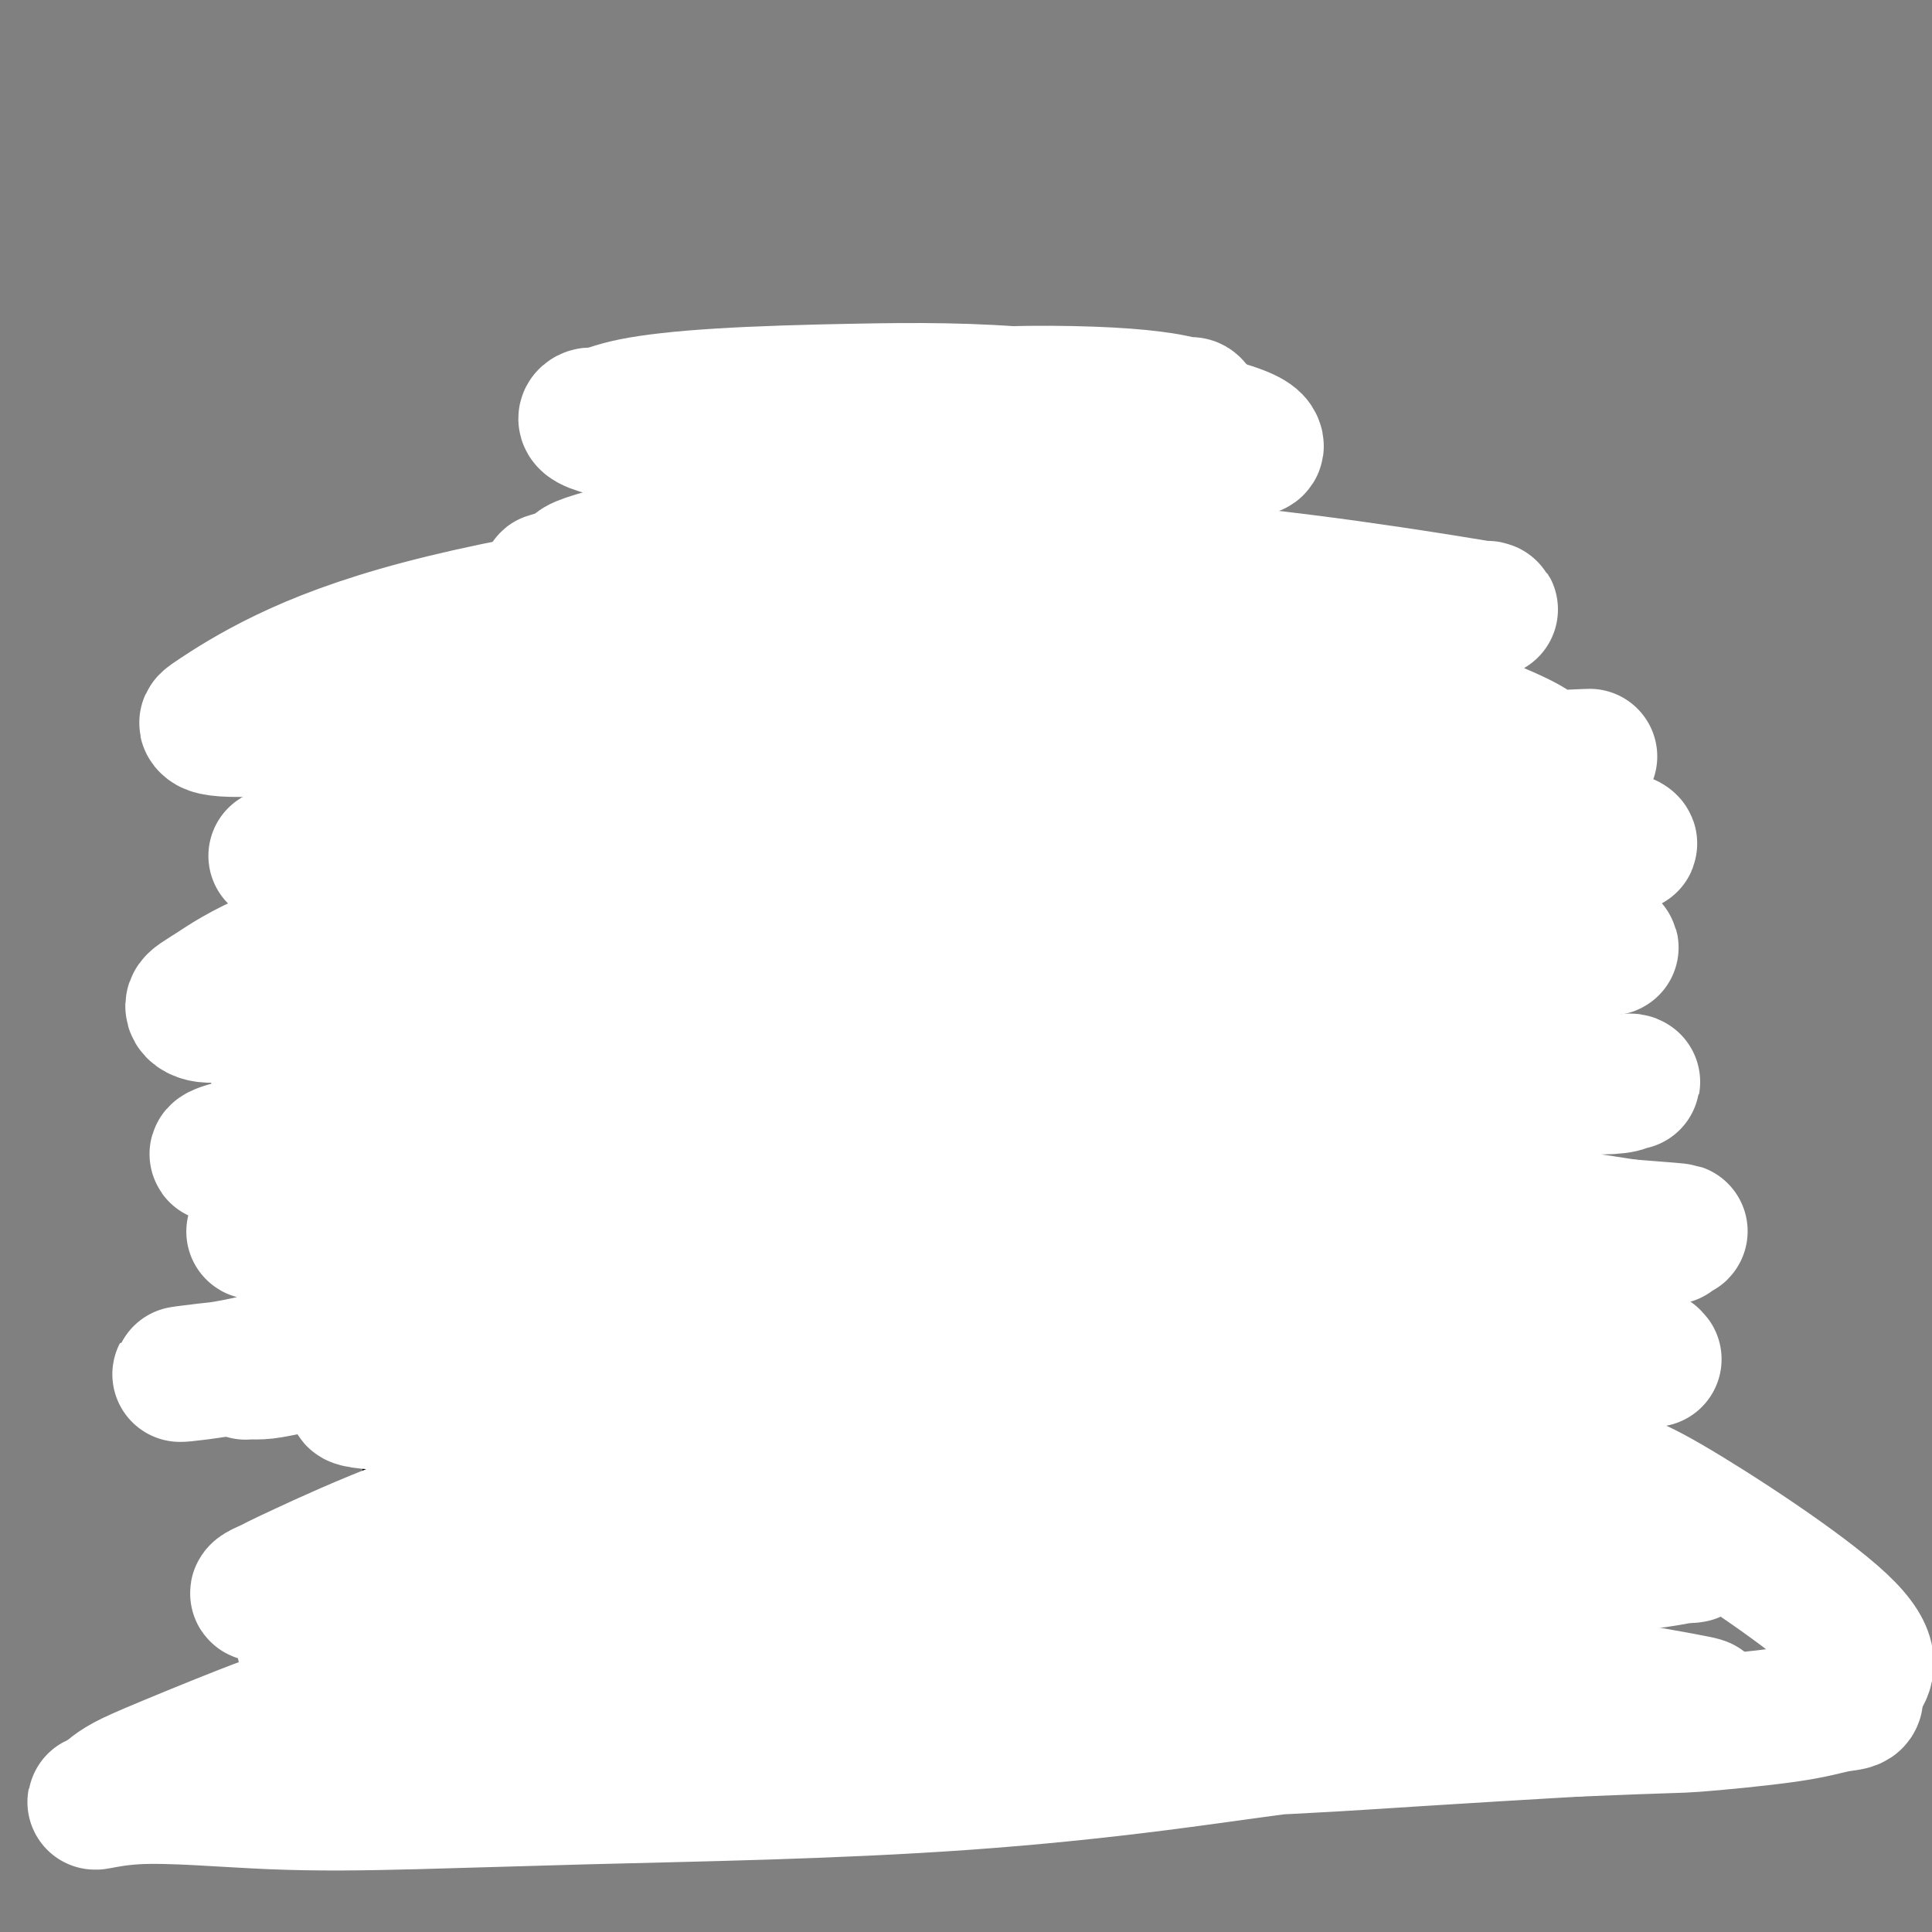
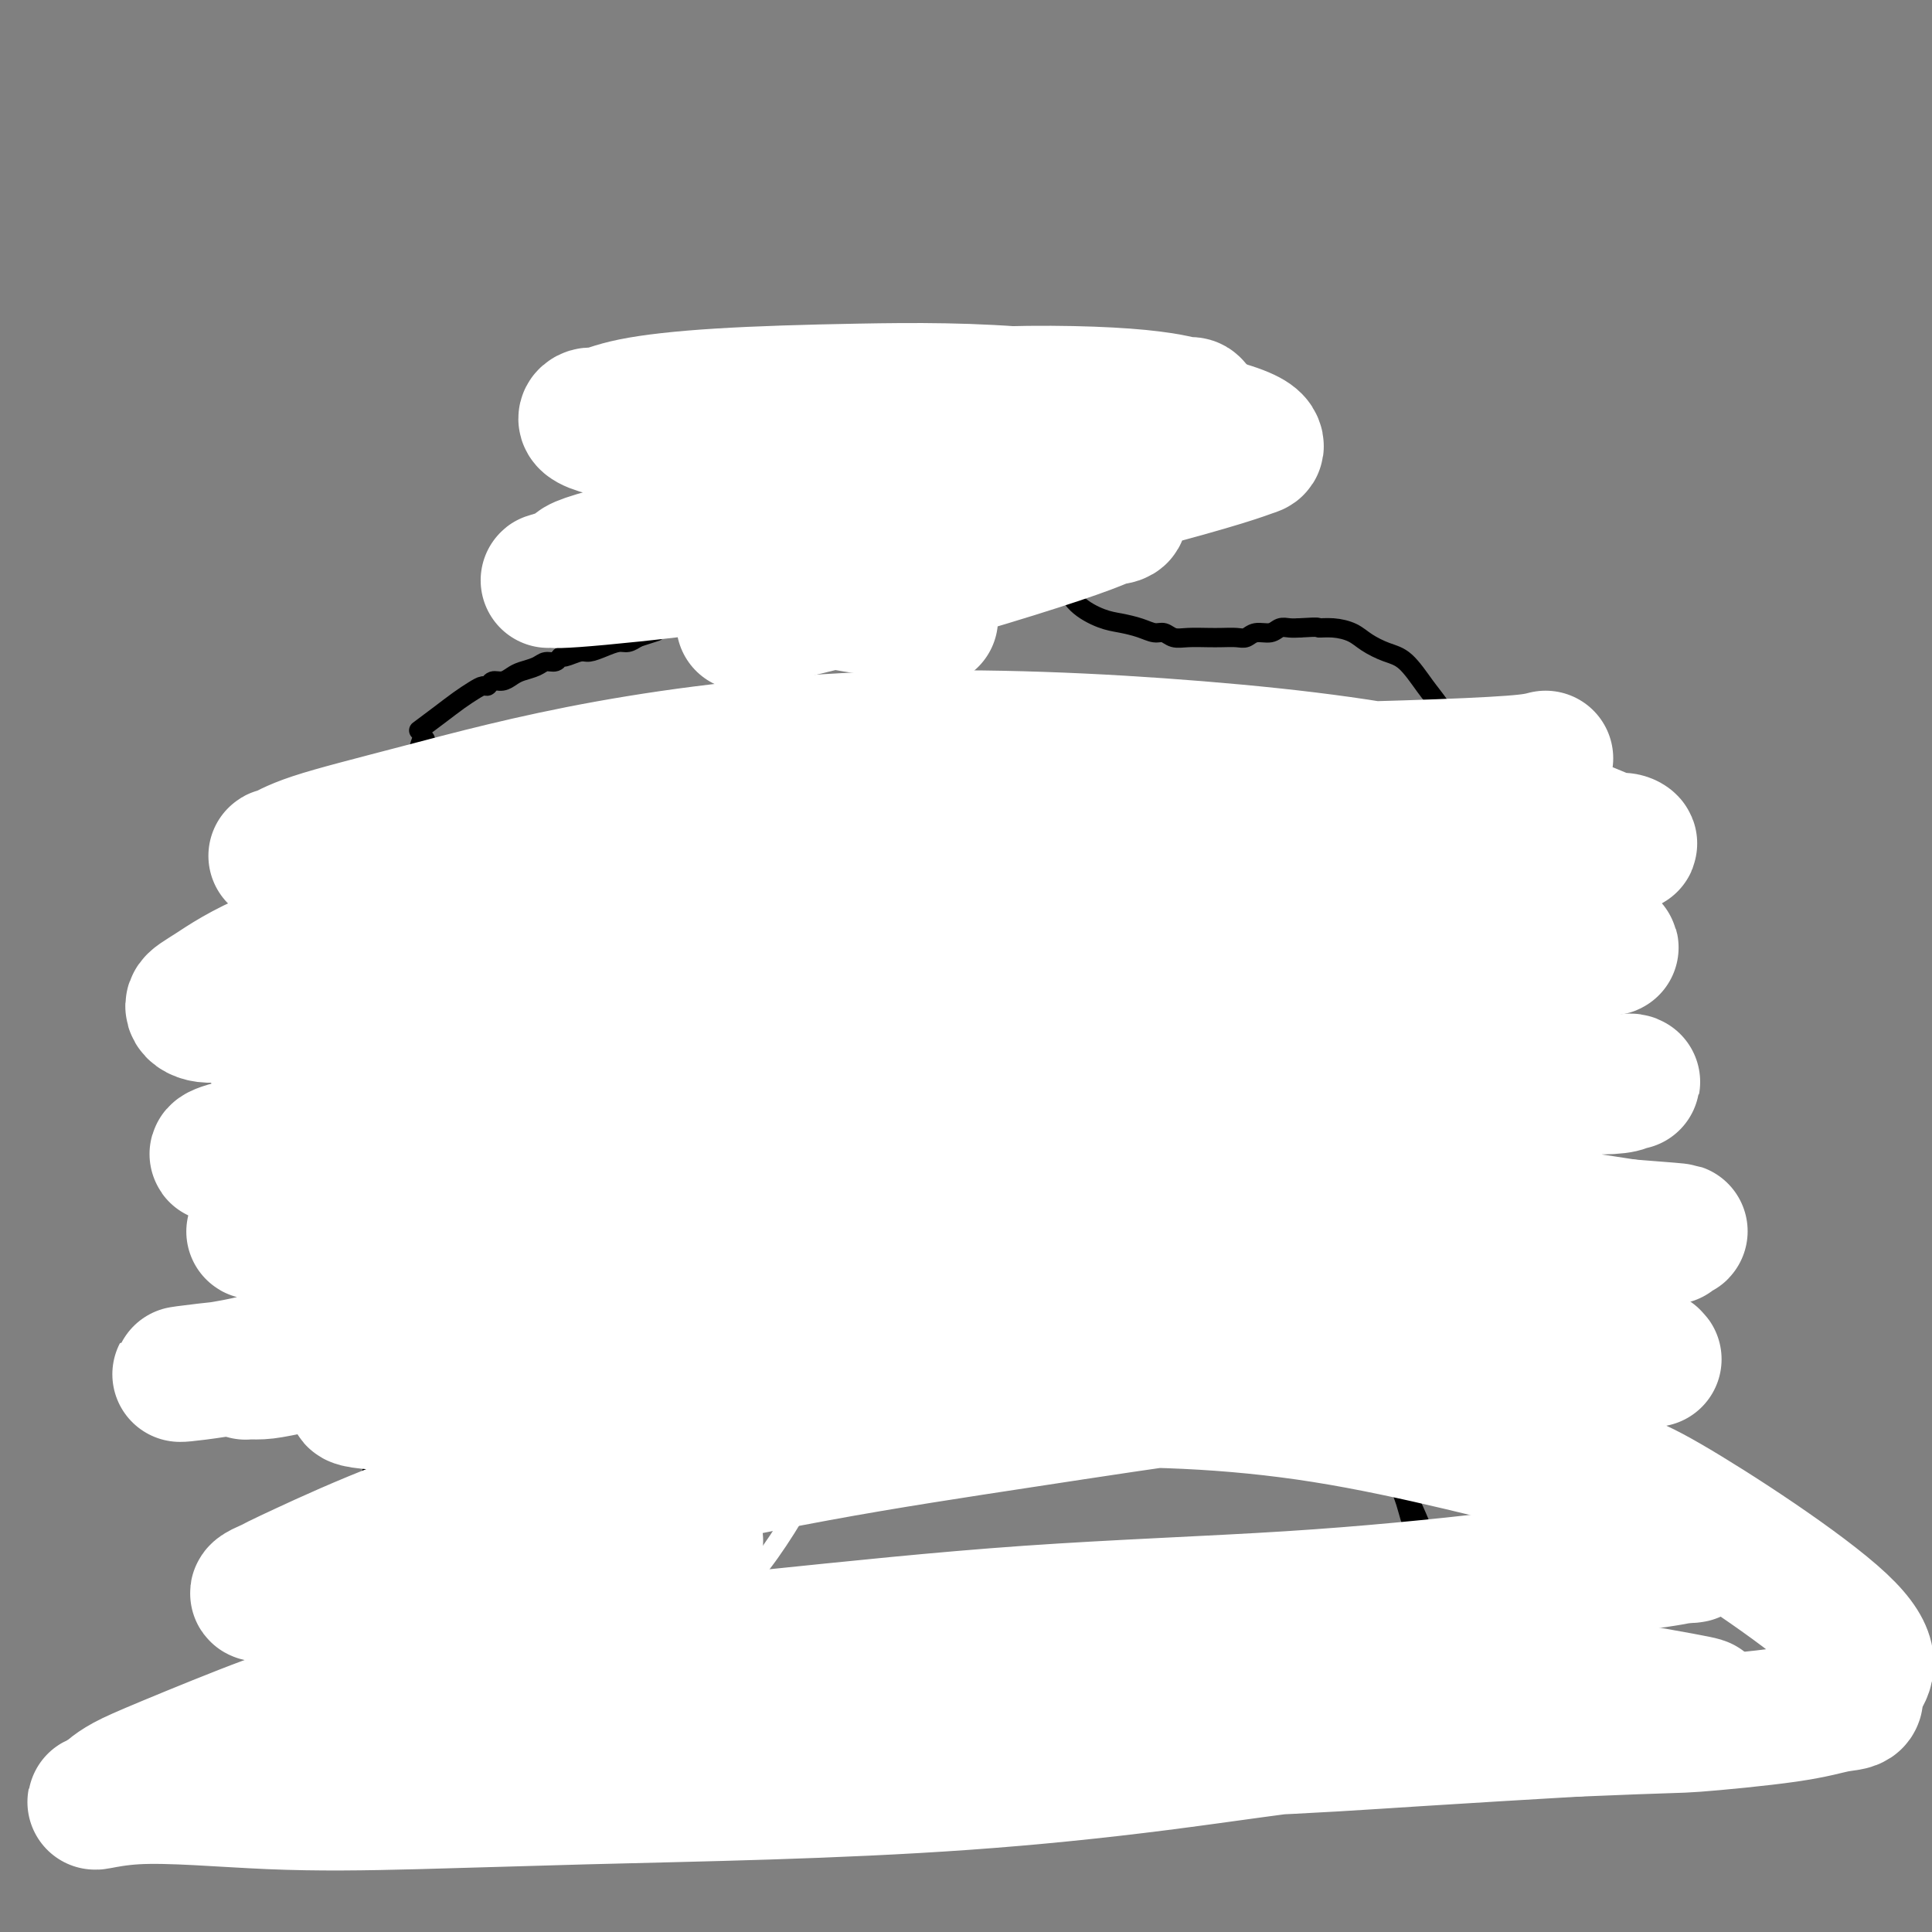
<svg xmlns="http://www.w3.org/2000/svg" viewBox="0 0 400 400" version="1.1">
  <rect x="0" y="0" width="400" height="400" fill="#808080" stroke="none" />
  <g fill="none" stroke="#000000" stroke-width="4" stroke-linecap="round" stroke-linejoin="round">
    <path d="M88,153c-0.001,-0.002 -0.003,-0.004 0,0c0.003,0.004 0.009,0.014 0,0c-0.009,-0.014 -0.033,-0.050 0,0c0.033,0.050 0.124,0.188 0,0c-0.124,-0.188 -0.464,-0.703 -1,1c-0.536,1.703 -1.268,5.624 -2,11c-0.732,5.376 -1.464,12.208 -2,18c-0.536,5.792 -0.875,10.545 -1,15c-0.125,4.455 -0.034,8.613 0,13c0.034,4.387 0.013,9.003 0,13c-0.013,3.997 -0.018,7.374 0,11c0.018,3.626 0.057,7.499 0,11c-0.057,3.501 -0.211,6.630 0,10c0.211,3.370 0.788,6.982 1,10c0.212,3.018 0.061,5.442 0,8c-0.061,2.558 -0.030,5.250 0,8c0.030,2.750 0.061,5.558 0,8c-0.061,2.442 -0.212,4.519 0,6c0.212,1.481 0.789,2.368 1,4c0.211,1.632 0.055,4.011 0,5c-0.055,0.989 -0.011,0.588 0,2c0.011,1.412 -0.011,4.637 0,7c0.011,2.363 0.056,3.863 0,5c-0.056,1.137 -0.211,1.912 0,3c0.211,1.088 0.789,2.488 1,3c0.211,0.512 0.057,0.137 0,1c-0.057,0.863 -0.015,2.963 0,4c0.015,1.037 0.004,1.011 0,1c-0.004,-0.011 -0.002,-0.005 0,0" />
    <path d="M87,151c-0.000,0.000 -0.000,0.000 0,0c0.000,-0.000 0.000,-0.000 0,0c-0.000,0.000 -0.000,0.000 0,0c0.000,-0.000 0.000,-0.000 0,0c-0.000,0.000 -0.000,0.000 0,0c0.000,-0.000 0.001,-0.001 0,0c-0.001,0.001 -0.003,0.003 0,0c0.003,-0.003 0.013,-0.009 0,0c-0.013,0.009 -0.047,0.035 0,0c0.047,-0.035 0.176,-0.131 0,0c-0.176,0.131 -0.657,0.490 0,0c0.657,-0.490 2.452,-1.829 4,-3c1.548,-1.171 2.848,-2.174 4,-3c1.152,-0.826 2.157,-1.474 3,-2c0.843,-0.526 1.524,-0.928 2,-1c0.476,-0.072 0.745,0.188 1,0c0.255,-0.188 0.495,-0.824 1,-1c0.505,-0.176 1.276,0.106 2,0c0.724,-0.106 1.402,-0.602 2,-1c0.598,-0.398 1.116,-0.699 2,-1c0.884,-0.301 2.133,-0.601 3,-1c0.867,-0.399 1.353,-0.895 2,-1c0.647,-0.105 1.457,0.183 2,0c0.543,-0.183 0.820,-0.836 1,-1c0.180,-0.164 0.265,0.162 1,0c0.735,-0.162 2.122,-0.813 3,-1c0.878,-0.187 1.246,0.091 2,0c0.754,-0.091 1.893,-0.550 3,-1c1.107,-0.450 2.183,-0.890 3,-1c0.817,-0.110 1.376,0.112 2,0c0.624,-0.112 1.312,-0.556 2,-1" />
    <path d="M132,132c5.829,-1.880 3.401,-1.080 3,-1c-0.401,0.080 1.224,-0.560 2,-1c0.776,-0.440 0.702,-0.682 1,-1c0.298,-0.318 0.966,-0.714 2,-1c1.034,-0.286 2.432,-0.462 3,-1c0.568,-0.538 0.304,-1.438 1,-2c0.696,-0.562 2.350,-0.787 3,-1c0.650,-0.213 0.296,-0.415 1,-1c0.704,-0.585 2.468,-1.552 3,-2c0.532,-0.448 -0.166,-0.376 0,-1c0.166,-0.624 1.197,-1.943 2,-3c0.803,-1.057 1.377,-1.853 2,-3c0.623,-1.147 1.295,-2.645 2,-4c0.705,-1.355 1.442,-2.566 2,-4c0.558,-1.434 0.938,-3.092 1,-4c0.062,-0.908 -0.194,-1.067 0,-2c0.194,-0.933 0.836,-2.641 1,-4c0.164,-1.359 -0.151,-2.369 0,-3c0.151,-0.631 0.769,-0.883 1,-2c0.231,-1.117 0.076,-3.098 0,-4c-0.076,-0.902 -0.073,-0.725 0,-1c0.073,-0.275 0.215,-1.002 0,-2c-0.215,-0.998 -0.789,-2.269 -1,-3c-0.211,-0.731 -0.060,-0.923 0,-1c0.060,-0.077 0.030,-0.038 0,0" />
    <path d="M211,79c0.000,-0.001 0.000,-0.003 0,0c-0.000,0.003 -0.001,0.010 0,0c0.001,-0.010 0.003,-0.038 0,0c-0.003,0.038 -0.012,0.143 0,0c0.012,-0.143 0.043,-0.535 0,0c-0.043,0.535 -0.161,1.997 0,4c0.161,2.003 0.603,4.546 1,7c0.397,2.454 0.751,4.819 1,7c0.249,2.181 0.395,4.178 1,6c0.605,1.822 1.670,3.469 2,5c0.330,1.531 -0.076,2.944 0,4c0.076,1.056 0.635,1.754 1,3c0.365,1.246 0.537,3.041 1,4c0.463,0.959 1.219,1.083 2,2c0.781,0.917 1.588,2.628 3,4c1.412,1.372 3.428,2.405 5,3c1.572,0.595 2.700,0.752 4,1c1.300,0.248 2.773,0.588 4,1c1.227,0.412 2.208,0.895 3,1c0.792,0.105 1.394,-0.168 2,0c0.606,0.168 1.216,0.777 2,1c0.784,0.223 1.743,0.061 3,0c1.257,-0.061 2.811,-0.020 4,0c1.189,0.020 2.013,0.021 3,0c0.987,-0.021 2.137,-0.062 3,0c0.863,0.062 1.438,0.227 2,0c0.562,-0.227 1.109,-0.845 2,-1c0.891,-0.155 2.125,0.154 3,0c0.875,-0.154 1.389,-0.772 2,-1c0.611,-0.228 1.317,-0.065 2,0c0.683,0.065 1.341,0.033 2,0" />
    <path d="M269,130c4.802,-0.300 3.806,-0.049 4,0c0.194,0.049 1.576,-0.103 3,0c1.424,0.103 2.888,0.460 4,1c1.112,0.540 1.872,1.262 3,2c1.128,0.738 2.624,1.491 4,2c1.376,0.509 2.634,0.774 4,2c1.366,1.226 2.841,3.414 4,5c1.159,1.586 2.001,2.571 3,4c0.999,1.429 2.155,3.302 3,5c0.845,1.698 1.378,3.219 2,5c0.622,1.781 1.331,3.820 2,6c0.669,2.180 1.297,4.501 2,7c0.703,2.499 1.480,5.176 2,8c0.520,2.824 0.782,5.797 1,9c0.218,3.203 0.390,6.637 1,10c0.610,3.363 1.658,6.654 2,10c0.342,3.346 -0.021,6.748 0,10c0.021,3.252 0.426,6.356 1,9c0.574,2.644 1.316,4.829 2,8c0.684,3.171 1.309,7.326 2,11c0.691,3.674 1.448,6.865 2,10c0.552,3.135 0.899,6.214 2,10c1.101,3.786 2.955,8.280 4,12c1.045,3.720 1.281,6.666 2,10c0.719,3.334 1.922,7.057 3,11c1.078,3.943 2.030,8.106 3,12c0.970,3.894 1.959,7.519 3,11c1.041,3.481 2.135,6.820 3,10c0.865,3.180 1.502,6.202 2,10c0.498,3.798 0.857,8.371 1,11c0.143,2.629 0.072,3.315 0,4" />
    <path d="M343,355c0.500,4.167 0.250,2.083 0,0" />
    <path d="M80,304c-0.000,0.000 -0.000,0.000 0,0c0.000,-0.000 0.001,-0.001 0,0c-0.001,0.001 -0.004,0.004 0,0c0.004,-0.004 0.016,-0.015 0,0c-0.016,0.015 -0.059,0.056 0,0c0.059,-0.056 0.219,-0.210 0,1c-0.219,1.210 -0.817,3.785 -1,6c-0.183,2.215 0.050,4.069 0,6c-0.050,1.931 -0.381,3.937 -1,6c-0.619,2.063 -1.524,4.183 -2,6c-0.476,1.817 -0.524,3.331 -1,5c-0.476,1.669 -1.382,3.491 -2,5c-0.618,1.509 -0.949,2.703 -2,4c-1.051,1.297 -2.821,2.695 -4,4c-1.179,1.305 -1.765,2.516 -2,3c-0.235,0.484 -0.117,0.242 0,0" />
    <path d="M77,305c0.000,0.000 0.000,0.001 0,0c-0.000,-0.001 -0.001,-0.003 0,0c0.001,0.003 0.002,0.010 0,0c-0.002,-0.010 -0.007,-0.037 0,0c0.007,0.037 0.027,0.138 0,0c-0.027,-0.138 -0.101,-0.514 0,1c0.101,1.514 0.377,4.920 0,9c-0.377,4.080 -1.408,8.835 -2,12c-0.592,3.165 -0.746,4.742 -1,6c-0.254,1.258 -0.608,2.198 -1,3c-0.392,0.802 -0.823,1.468 -1,2c-0.177,0.532 -0.100,0.931 0,1c0.100,0.069 0.222,-0.191 0,0c-0.222,0.191 -0.789,0.835 -1,1c-0.211,0.165 -0.066,-0.147 0,0c0.066,0.147 0.051,0.753 0,1c-0.051,0.247 -0.140,0.136 0,0c0.140,-0.136 0.507,-0.298 2,-2c1.493,-1.702 4.111,-4.945 6,-8c1.889,-3.055 3.050,-5.921 4,-8c0.950,-2.079 1.688,-3.371 2,-5c0.312,-1.629 0.199,-3.595 0,-6c-0.199,-2.405 -0.484,-5.250 -1,-9c-0.516,-3.750 -1.263,-8.405 -2,-12c-0.737,-3.595 -1.466,-6.128 -2,-8c-0.534,-1.872 -0.875,-3.081 -1,-4c-0.125,-0.919 -0.036,-1.548 0,-2c0.036,-0.452 0.018,-0.726 0,-1" />
    <path d="M79,276c-0.929,-6.514 -0.250,-1.799 0,0c0.250,1.799 0.071,0.680 0,0c-0.071,-0.680 -0.033,-0.923 0,-1c0.033,-0.077 0.062,0.013 0,0c-0.062,-0.013 -0.216,-0.128 0,1c0.216,1.128 0.803,3.499 1,6c0.197,2.501 0.006,5.132 0,8c-0.006,2.868 0.174,5.974 0,9c-0.174,3.026 -0.703,5.972 -1,9c-0.297,3.028 -0.362,6.139 -1,9c-0.638,2.861 -1.850,5.473 -3,8c-1.150,2.527 -2.237,4.969 -3,7c-0.763,2.031 -1.201,3.650 -2,5c-0.799,1.350 -1.958,2.429 -3,4c-1.042,1.571 -1.966,3.632 -3,5c-1.034,1.368 -2.176,2.043 -3,3c-0.824,0.957 -1.329,2.198 -2,3c-0.671,0.802 -1.508,1.166 -2,2c-0.492,0.834 -0.639,2.138 -1,3c-0.361,0.862 -0.935,1.281 -2,2c-1.065,0.719 -2.620,1.739 -4,3c-1.380,1.261 -2.584,2.762 -4,4c-1.416,1.238 -3.045,2.213 -4,3c-0.955,0.787 -1.235,1.386 -2,2c-0.765,0.614 -2.014,1.242 -3,2c-0.986,0.758 -1.710,1.645 -2,2c-0.290,0.355 -0.145,0.177 0,0" />
    <path d="M130,240c0.000,0.000 0.000,0.000 0,0c-0.000,-0.000 -0.000,-0.000 0,0c0.000,0.000 0.000,0.001 0,0c-0.000,-0.001 -0.002,-0.004 0,0c0.002,0.004 0.006,0.016 0,0c-0.006,-0.016 -0.024,-0.058 0,0c0.024,0.058 0.090,0.218 0,0c-0.090,-0.218 -0.336,-0.814 0,1c0.336,1.814 1.253,6.036 2,10c0.747,3.964 1.325,7.668 2,12c0.675,4.332 1.449,9.293 2,13c0.551,3.707 0.880,6.162 1,9c0.120,2.838 0.032,6.059 0,9c-0.032,2.941 -0.009,5.601 0,8c0.009,2.399 0.002,4.537 0,6c-0.002,1.463 -0.001,2.251 0,3c0.001,0.749 0.000,1.458 0,2c-0.000,0.542 -0.000,0.916 0,1c0.000,0.084 0.000,-0.121 0,0c-0.000,0.121 -0.000,0.569 0,1c0.000,0.431 0.000,0.847 0,1c-0.000,0.153 -0.000,0.044 0,0c0.000,-0.044 0.000,-0.022 0,0" />
    <path d="M158,199c-0.000,-0.000 -0.000,-0.000 0,0c0.000,0.000 0.001,0.001 0,0c-0.001,-0.001 -0.004,-0.003 0,0c0.004,0.003 0.016,0.012 0,0c-0.016,-0.012 -0.058,-0.044 0,0c0.058,0.044 0.217,0.165 0,0c-0.217,-0.165 -0.810,-0.616 -2,0c-1.190,0.616 -2.976,2.299 -5,4c-2.024,1.701 -4.285,3.418 -6,5c-1.715,1.582 -2.883,3.027 -4,4c-1.117,0.973 -2.184,1.473 -3,2c-0.816,0.527 -1.382,1.081 -2,2c-0.618,0.919 -1.288,2.204 -2,4c-0.712,1.796 -1.467,4.105 -2,6c-0.533,1.895 -0.844,3.378 -1,5c-0.156,1.622 -0.156,3.383 0,5c0.156,1.617 0.468,3.090 1,5c0.532,1.910 1.283,4.256 2,6c0.717,1.744 1.398,2.887 2,4c0.602,1.113 1.123,2.196 2,3c0.877,0.804 2.110,1.330 3,2c0.890,0.670 1.438,1.486 2,2c0.562,0.514 1.136,0.726 2,1c0.864,0.274 2.016,0.609 3,1c0.984,0.391 1.800,0.838 3,1c1.200,0.162 2.783,0.040 4,0c1.217,-0.040 2.069,0.003 3,0c0.931,-0.003 1.940,-0.052 3,0c1.060,0.052 2.170,0.206 3,0c0.830,-0.206 1.380,-0.773 2,-1c0.620,-0.227 1.310,-0.113 2,0" />
    <path d="M168,260c4.271,0.083 2.450,-0.709 2,-1c-0.450,-0.291 0.472,-0.082 1,0c0.528,0.082 0.662,0.036 1,0c0.338,-0.036 0.880,-0.063 1,0c0.120,0.063 -0.181,0.217 0,0c0.181,-0.217 0.846,-0.805 1,-1c0.154,-0.195 -0.202,0.003 0,0c0.202,-0.003 0.962,-0.207 1,0c0.038,0.207 -0.645,0.826 -1,1c-0.355,0.174 -0.382,-0.096 -1,0c-0.618,0.096 -1.828,0.559 -3,1c-1.172,0.441 -2.308,0.861 -3,1c-0.692,0.139 -0.940,-0.003 -2,0c-1.060,0.003 -2.930,0.152 -5,0c-2.070,-0.152 -4.339,-0.603 -6,-1c-1.661,-0.397 -2.713,-0.739 -4,-1c-1.287,-0.261 -2.807,-0.441 -4,-1c-1.193,-0.559 -2.057,-1.496 -3,-2c-0.943,-0.504 -1.964,-0.575 -3,-1c-1.036,-0.425 -2.087,-1.204 -3,-2c-0.913,-0.796 -1.686,-1.608 -3,-3c-1.314,-1.392 -3.168,-3.363 -5,-5c-1.832,-1.637 -3.643,-2.942 -5,-5c-1.357,-2.058 -2.261,-4.871 -3,-7c-0.739,-2.129 -1.314,-3.573 -1,-7c0.314,-3.427 1.518,-8.836 2,-11c0.482,-2.164 0.241,-1.082 0,0" />
-     <path d="M237,200c0.001,0.003 0.003,0.006 0,0c-0.003,-0.006 -0.010,-0.021 0,0c0.010,0.021 0.039,0.077 0,0c-0.039,-0.077 -0.145,-0.288 0,0c0.145,0.288 0.541,1.073 3,2c2.459,0.927 6.980,1.995 10,3c3.020,1.005 4.539,1.946 6,3c1.461,1.054 2.863,2.219 4,3c1.137,0.781 2.009,1.178 3,2c0.991,0.822 2.101,2.071 3,3c0.899,0.929 1.586,1.540 2,2c0.414,0.460 0.557,0.768 1,2c0.443,1.232 1.188,3.387 2,5c0.812,1.613 1.690,2.682 2,4c0.310,1.318 0.052,2.884 0,4c-0.052,1.116 0.101,1.783 0,3c-0.101,1.217 -0.456,2.983 -1,4c-0.544,1.017 -1.277,1.283 -2,2c-0.723,0.717 -1.435,1.883 -2,3c-0.565,1.117 -0.982,2.184 -2,3c-1.018,0.816 -2.635,1.382 -4,2c-1.365,0.618 -2.477,1.290 -4,2c-1.523,0.710 -3.458,1.458 -5,2c-1.542,0.542 -2.690,0.876 -4,1c-1.310,0.124 -2.781,0.037 -4,0c-1.219,-0.037 -2.186,-0.024 -3,0c-0.814,0.024 -1.475,0.059 -2,0c-0.525,-0.059 -0.914,-0.212 -1,0c-0.086,0.212 0.131,0.788 0,1c-0.131,0.212 -0.609,0.061 -1,0c-0.391,-0.061 -0.696,-0.030 -1,0" />
    <path d="M237,256c-4.428,1.233 -0.998,0.316 0,0c0.998,-0.316 -0.435,-0.029 -1,0c-0.565,0.029 -0.261,-0.198 0,0c0.261,0.198 0.480,0.823 1,1c0.520,0.177 1.342,-0.093 2,0c0.658,0.093 1.151,0.548 2,1c0.849,0.452 2.052,0.902 3,1c0.948,0.098 1.639,-0.155 3,0c1.361,0.155 3.392,0.718 5,1c1.608,0.282 2.794,0.282 4,0c1.206,-0.282 2.432,-0.846 4,-1c1.568,-0.154 3.478,0.102 5,0c1.522,-0.102 2.655,-0.564 4,-1c1.345,-0.436 2.900,-0.848 4,-1c1.100,-0.152 1.743,-0.043 2,0c0.257,0.043 0.129,0.022 0,0" />
    <path d="M273,211c-0.000,-0.000 -0.000,-0.000 0,0c0.000,0.000 0.000,0.000 0,0c-0.000,-0.000 -0.001,-0.002 0,0c0.001,0.002 0.003,0.006 0,0c-0.003,-0.006 -0.011,-0.022 0,0c0.011,0.022 0.040,0.082 0,0c-0.040,-0.082 -0.150,-0.306 0,1c0.150,1.306 0.561,4.143 1,7c0.439,2.857 0.905,5.735 1,9c0.095,3.265 -0.182,6.918 0,11c0.182,4.082 0.822,8.594 1,12c0.178,3.406 -0.107,5.707 0,8c0.107,2.293 0.606,4.577 1,7c0.394,2.423 0.683,4.984 1,7c0.317,2.016 0.661,3.486 1,5c0.339,1.514 0.671,3.071 1,4c0.329,0.929 0.654,1.230 1,2c0.346,0.770 0.711,2.007 1,3c0.289,0.993 0.500,1.740 1,3c0.500,1.260 1.287,3.032 2,5c0.713,1.968 1.351,4.132 2,6c0.649,1.868 1.311,3.440 2,5c0.689,1.560 1.407,3.108 2,5c0.593,1.892 1.062,4.127 2,6c0.938,1.873 2.345,3.383 3,5c0.655,1.617 0.557,3.340 1,5c0.443,1.660 1.425,3.257 2,5c0.575,1.743 0.742,3.632 1,5c0.258,1.368 0.608,2.214 1,3c0.392,0.786 0.826,1.510 1,2c0.174,0.490 0.087,0.745 0,1" />
    <path d="M302,343c3.498,10.217 0.741,3.260 0,1c-0.741,-2.260 0.532,0.178 1,1c0.468,0.822 0.130,0.029 0,0c-0.130,-0.029 -0.053,0.707 0,1c0.053,0.293 0.080,0.142 0,0c-0.080,-0.142 -0.269,-0.275 0,0c0.269,0.275 0.996,0.957 1,1c0.004,0.043 -0.716,-0.554 -1,-1c-0.284,-0.446 -0.132,-0.740 0,-1c0.132,-0.260 0.243,-0.487 0,-1c-0.243,-0.513 -0.842,-1.311 -1,-2c-0.158,-0.689 0.124,-1.268 0,-2c-0.124,-0.732 -0.655,-1.615 -1,-3c-0.345,-1.385 -0.505,-3.271 -1,-5c-0.495,-1.729 -1.326,-3.300 -2,-5c-0.674,-1.700 -1.191,-3.529 -2,-6c-0.809,-2.471 -1.909,-5.586 -4,-10c-2.091,-4.414 -5.173,-10.129 -7,-14c-1.827,-3.871 -2.401,-5.899 -3,-8c-0.599,-2.101 -1.225,-4.276 -2,-6c-0.775,-1.724 -1.699,-2.998 -2,-4c-0.301,-1.002 0.021,-1.732 0,-3c-0.021,-1.268 -0.384,-3.075 -1,-6c-0.616,-2.925 -1.485,-6.970 -2,-11c-0.515,-4.030 -0.677,-8.047 -1,-11c-0.323,-2.953 -0.807,-4.844 -1,-6c-0.193,-1.156 -0.097,-1.578 0,-2" />
    <path d="M273,240c-0.713,-6.234 0.005,-2.321 0,-2c-0.005,0.321 -0.732,-2.952 -1,-6c-0.268,-3.048 -0.077,-5.871 0,-7c0.077,-1.129 0.038,-0.565 0,0" />
    <path d="M127,293c-0.002,-0.000 -0.004,-0.001 0,0c0.004,0.001 0.013,0.003 0,0c-0.013,-0.003 -0.050,-0.012 0,0c0.050,0.012 0.185,0.044 0,0c-0.185,-0.044 -0.690,-0.163 0,2c0.690,2.163 2.574,6.608 4,12c1.426,5.392 2.392,11.732 3,16c0.608,4.268 0.857,6.466 1,9c0.143,2.534 0.178,5.405 0,8c-0.178,2.595 -0.570,4.915 -1,7c-0.430,2.085 -0.900,3.934 -1,5c-0.100,1.066 0.169,1.347 0,2c-0.169,0.653 -0.776,1.676 -1,2c-0.224,0.324 -0.064,-0.053 0,0c0.064,0.053 0.031,0.536 0,1c-0.031,0.464 -0.062,0.909 0,1c0.062,0.091 0.216,-0.171 0,0c-0.216,0.171 -0.801,0.774 -1,1c-0.199,0.226 -0.012,0.075 0,0c0.012,-0.075 -0.152,-0.073 0,-1c0.152,-0.927 0.618,-2.783 1,-5c0.382,-2.217 0.679,-4.797 1,-7c0.321,-2.203 0.667,-4.031 1,-6c0.333,-1.969 0.653,-4.080 1,-6c0.347,-1.920 0.722,-3.649 1,-6c0.278,-2.351 0.459,-5.325 1,-10c0.541,-4.675 1.440,-11.050 2,-16c0.560,-4.950 0.780,-8.475 1,-12" />
    <path d="M140,290c1.453,-12.482 0.586,-9.186 0,-9c-0.586,0.186 -0.889,-2.739 -1,-4c-0.111,-1.261 -0.029,-0.860 0,-1c0.029,-0.140 0.003,-0.821 0,-1c-0.003,-0.179 0.015,0.145 0,0c-0.015,-0.145 -0.064,-0.760 0,-1c0.064,-0.240 0.241,-0.104 0,0c-0.241,0.104 -0.899,0.177 -1,0c-0.101,-0.177 0.354,-0.604 -1,2c-1.354,2.604 -4.518,8.240 -7,14c-2.482,5.760 -4.280,11.646 -5,14c-0.720,2.354 -0.360,1.177 0,0" />
  </g>
  <g fill="none" stroke="#FFFFFF" stroke-width="4" stroke-linecap="round" stroke-linejoin="round">
    <path d="M154,197c-0.194,-0.071 -0.387,-0.142 0,0c0.387,0.142 1.355,0.497 0,0c-1.355,-0.497 -5.032,-1.846 0,0c5.032,1.846 18.774,6.888 24,9c5.226,2.112 1.938,1.293 1,1c-0.938,-0.293 0.475,-0.062 1,0c0.525,0.062 0.161,-0.045 0,0c-0.161,0.045 -0.121,0.242 0,0c0.121,-0.242 0.323,-0.924 -1,-3c-1.323,-2.076 -4.171,-5.546 -7,-8c-2.829,-2.454 -5.638,-3.891 -8,-5c-2.362,-1.109 -4.278,-1.890 -6,-3c-1.722,-1.110 -3.251,-2.549 -4,-3c-0.749,-0.451 -0.718,0.085 -1,0c-0.282,-0.085 -0.876,-0.792 -1,-1c-0.124,-0.208 0.223,0.081 0,0c-0.223,-0.081 -1.017,-0.534 -1,0c0.017,0.534 0.844,2.055 2,4c1.156,1.945 2.642,4.315 4,6c1.358,1.685 2.588,2.686 4,4c1.412,1.314 3.007,2.940 4,4c0.993,1.060 1.383,1.555 2,2c0.617,0.445 1.462,0.842 2,1c0.538,0.158 0.769,0.079 1,0" />
    <path d="M170,205c2.885,3.247 0.597,0.864 0,0c-0.597,-0.864 0.495,-0.210 1,0c0.505,0.210 0.421,-0.023 0,-1c-0.421,-0.977 -1.178,-2.696 -3,-5c-1.822,-2.304 -4.707,-5.191 -7,-7c-2.293,-1.809 -3.992,-2.539 -5,-3c-1.008,-0.461 -1.324,-0.653 -2,-1c-0.676,-0.347 -1.714,-0.848 -2,-1c-0.286,-0.152 0.178,0.045 0,0c-0.178,-0.045 -0.997,-0.332 -1,0c-0.003,0.332 0.810,1.283 2,3c1.190,1.717 2.756,4.201 5,7c2.244,2.799 5.165,5.913 8,8c2.835,2.087 5.583,3.148 7,4c1.417,0.852 1.504,1.496 2,2c0.496,0.504 1.403,0.866 2,1c0.597,0.134 0.885,0.038 1,0c0.115,-0.038 0.058,-0.019 0,0" />
    <path d="M142,183c0.009,0.012 0.018,0.024 0,0c-0.018,-0.024 -0.062,-0.085 0,0c0.062,0.085 0.232,0.316 0,0c-0.232,-0.316 -0.864,-1.178 1,1c1.864,2.178 6.225,7.396 11,13c4.775,5.604 9.963,11.592 13,15c3.037,3.408 3.923,4.234 5,5c1.077,0.766 2.345,1.473 3,2c0.655,0.527 0.698,0.874 1,1c0.302,0.126 0.862,0.030 1,0c0.138,-0.030 -0.145,0.006 0,0c0.145,-0.006 0.719,-0.053 1,0c0.281,0.053 0.268,0.207 0,0c-0.268,-0.207 -0.791,-0.773 -1,-1c-0.209,-0.227 -0.105,-0.113 0,0" />
-     <path d="M141,187c-0.004,0.007 -0.007,0.014 0,0c0.007,-0.014 0.025,-0.047 0,0c-0.025,0.047 -0.093,0.176 0,0c0.093,-0.176 0.346,-0.657 1,0c0.654,0.657 1.709,2.452 5,5c3.291,2.548 8.818,5.850 12,8c3.182,2.150 4.020,3.150 5,4c0.980,0.850 2.104,1.552 3,2c0.896,0.448 1.565,0.641 2,1c0.435,0.359 0.638,0.882 1,1c0.362,0.118 0.884,-0.170 1,0c0.116,0.170 -0.175,0.799 0,1c0.175,0.201 0.817,-0.027 1,0c0.183,0.027 -0.093,0.307 -1,0c-0.907,-0.307 -2.445,-1.203 -4,-2c-1.555,-0.797 -3.127,-1.495 -5,-3c-1.873,-1.505 -4.046,-3.819 -6,-5c-1.954,-1.181 -3.691,-1.231 -5,-2c-1.309,-0.769 -2.192,-2.259 -3,-3c-0.808,-0.741 -1.540,-0.734 -2,-1c-0.460,-0.266 -0.647,-0.804 -1,-1c-0.353,-0.196 -0.871,-0.050 -1,0c-0.129,0.050 0.131,0.004 0,0c-0.131,-0.004 -0.652,0.032 0,1c0.652,0.968 2.479,2.866 5,5c2.521,2.134 5.736,4.505 8,6c2.264,1.495 3.576,2.116 5,3c1.424,0.884 2.959,2.031 4,3c1.041,0.969 1.588,1.761 2,2c0.412,0.239 0.689,-0.075 1,0c0.311,0.075 0.655,0.537 1,1" />
    <path d="M170,213c3.804,3.248 0.815,0.868 0,0c-0.815,-0.868 0.544,-0.224 1,0c0.456,0.224 0.010,0.029 -2,-1c-2.010,-1.029 -5.585,-2.892 -9,-5c-3.415,-2.108 -6.670,-4.460 -9,-6c-2.330,-1.540 -3.733,-2.269 -5,-3c-1.267,-0.731 -2.396,-1.464 -3,-2c-0.604,-0.536 -0.682,-0.874 -1,-1c-0.318,-0.126 -0.877,-0.040 -1,0c-0.123,0.040 0.189,0.035 0,0c-0.189,-0.035 -0.880,-0.099 -1,0c-0.120,0.099 0.330,0.362 1,1c0.670,0.638 1.560,1.653 3,3c1.440,1.347 3.430,3.027 5,4c1.570,0.973 2.720,1.240 4,2c1.280,0.760 2.691,2.012 4,3c1.309,0.988 2.517,1.711 3,2c0.483,0.289 0.242,0.145 0,0" />
    <path d="M231,196c0.000,-0.000 0.000,-0.000 0,0c-0.000,0.000 -0.000,0.000 0,0c0.000,-0.000 0.000,-0.000 0,0c-0.000,0.000 -0.000,0.001 0,0c0.000,-0.001 0.001,-0.003 0,0c-0.001,0.003 -0.003,0.012 0,0c0.003,-0.012 0.012,-0.047 0,0c-0.012,0.047 -0.046,0.174 0,1c0.046,0.826 0.171,2.351 0,4c-0.171,1.649 -0.638,3.422 -1,5c-0.362,1.578 -0.619,2.963 -1,4c-0.381,1.037 -0.886,1.728 -1,2c-0.114,0.272 0.164,0.126 0,0c-0.164,-0.126 -0.770,-0.230 -1,0c-0.230,0.230 -0.085,0.795 0,1c0.085,0.205 0.111,0.051 0,0c-0.111,-0.051 -0.358,0.001 0,0c0.358,-0.001 1.321,-0.056 2,-1c0.679,-0.944 1.074,-2.778 2,-4c0.926,-1.222 2.382,-1.834 4,-3c1.618,-1.166 3.399,-2.887 5,-4c1.601,-1.113 3.021,-1.619 4,-2c0.979,-0.381 1.516,-0.638 2,-1c0.484,-0.362 0.916,-0.830 1,-1c0.084,-0.170 -0.179,-0.042 0,0c0.179,0.042 0.798,-0.004 1,0c0.202,0.004 -0.015,0.056 0,0c0.015,-0.056 0.262,-0.221 0,0c-0.262,0.221 -1.032,0.829 -2,2c-0.968,1.171 -2.134,2.906 -3,4c-0.866,1.094 -1.433,1.547 -2,2" />
    <path d="M241,205c-1.332,1.643 -1.663,1.751 -2,2c-0.337,0.249 -0.682,0.640 -1,1c-0.318,0.360 -0.611,0.689 -1,1c-0.389,0.311 -0.875,0.605 -1,1c-0.125,0.395 0.110,0.892 0,1c-0.110,0.108 -0.564,-0.174 -1,0c-0.436,0.174 -0.852,0.804 -1,1c-0.148,0.196 -0.028,-0.040 0,0c0.028,0.040 -0.038,0.357 0,0c0.038,-0.357 0.179,-1.389 2,-3c1.821,-1.611 5.323,-3.803 7,-5c1.677,-1.197 1.528,-1.399 2,-2c0.472,-0.601 1.563,-1.600 2,-2c0.437,-0.400 0.218,-0.200 0,0" />
    <path d="M232,189c0.000,-0.001 0.000,-0.002 0,0c-0.000,0.002 -0.000,0.007 0,0c0.000,-0.007 0.001,-0.028 0,0c-0.001,0.028 -0.002,0.104 0,0c0.002,-0.104 0.009,-0.387 0,0c-0.009,0.387 -0.033,1.445 0,3c0.033,1.555 0.124,3.608 0,6c-0.124,2.392 -0.463,5.123 -1,7c-0.537,1.877 -1.272,2.898 -2,4c-0.728,1.102 -1.449,2.284 -2,3c-0.551,0.716 -0.931,0.967 -1,1c-0.069,0.033 0.174,-0.153 0,0c-0.174,0.153 -0.765,0.643 -1,1c-0.235,0.357 -0.116,0.579 0,0c0.116,-0.579 0.228,-1.961 1,-4c0.772,-2.039 2.203,-4.735 4,-8c1.797,-3.265 3.959,-7.100 6,-10c2.041,-2.900 3.961,-4.867 6,-7c2.039,-2.133 4.196,-4.432 6,-6c1.804,-1.568 3.254,-2.403 4,-3c0.746,-0.597 0.789,-0.954 1,-1c0.211,-0.046 0.591,0.221 1,0c0.409,-0.221 0.845,-0.929 1,-1c0.155,-0.071 0.027,0.496 0,1c-0.027,0.504 0.047,0.946 -1,3c-1.047,2.054 -3.215,5.719 -6,10c-2.785,4.281 -6.185,9.177 -9,13c-2.815,3.823 -5.043,6.571 -7,9c-1.957,2.429 -3.642,4.539 -5,6c-1.358,1.461 -2.388,2.275 -3,3c-0.612,0.725 -0.806,1.363 -1,2" />
    <path d="M223,221c-4.967,7.210 -1.384,1.734 0,0c1.384,-1.734 0.568,0.275 0,1c-0.568,0.725 -0.888,0.167 -1,0c-0.112,-0.167 -0.017,0.057 0,0c0.017,-0.057 -0.046,-0.394 0,-1c0.046,-0.606 0.201,-1.480 2,-5c1.799,-3.520 5.242,-9.684 9,-15c3.758,-5.316 7.830,-9.783 11,-13c3.170,-3.217 5.436,-5.184 7,-7c1.564,-1.816 2.424,-3.481 3,-4c0.576,-0.519 0.868,0.106 1,0c0.132,-0.106 0.105,-0.945 0,-1c-0.105,-0.055 -0.289,0.673 0,1c0.289,0.327 1.049,0.255 1,3c-0.049,2.745 -0.907,8.309 -3,14c-2.093,5.691 -5.421,11.510 -8,16c-2.579,4.490 -4.408,7.652 -6,10c-1.592,2.348 -2.948,3.883 -4,5c-1.052,1.117 -1.802,1.816 -2,2c-0.198,0.184 0.156,-0.148 0,0c-0.156,0.148 -0.820,0.774 -1,1c-0.180,0.226 0.125,0.052 0,0c-0.125,-0.052 -0.680,0.019 -1,0c-0.320,-0.019 -0.406,-0.128 0,-1c0.406,-0.872 1.302,-2.506 4,-6c2.698,-3.494 7.196,-8.849 11,-14c3.804,-5.151 6.914,-10.098 10,-14c3.086,-3.902 6.147,-6.757 8,-9c1.853,-2.243 2.499,-3.873 3,-5c0.501,-1.127 0.857,-1.751 1,-2c0.143,-0.249 0.071,-0.125 0,0" />
    <path d="M268,177c5.444,-8.000 1.556,-3.000 0,-1c-1.556,2.000 -0.778,1.000 0,0" />
    <path d="M239,183c0.001,-0.001 0.001,-0.002 0,0c-0.001,0.002 -0.004,0.006 0,0c0.004,-0.006 0.013,-0.023 0,0c-0.013,0.023 -0.049,0.086 0,0c0.049,-0.086 0.183,-0.320 0,1c-0.183,1.320 -0.684,4.192 -1,8c-0.316,3.808 -0.448,8.550 -1,12c-0.552,3.450 -1.525,5.608 -2,7c-0.475,1.392 -0.453,2.018 -1,3c-0.547,0.982 -1.662,2.319 -2,3c-0.338,0.681 0.103,0.706 0,1c-0.103,0.294 -0.750,0.859 -1,1c-0.250,0.141 -0.105,-0.141 0,0c0.105,0.141 0.168,0.705 0,1c-0.168,0.295 -0.566,0.321 -1,0c-0.434,-0.321 -0.903,-0.988 -1,-2c-0.097,-1.012 0.178,-2.370 1,-5c0.822,-2.630 2.191,-6.532 4,-10c1.809,-3.468 4.058,-6.503 6,-9c1.942,-2.497 3.578,-4.457 5,-6c1.422,-1.543 2.630,-2.668 3,-3c0.370,-0.332 -0.099,0.131 0,0c0.099,-0.131 0.765,-0.856 1,-1c0.235,-0.144 0.038,0.292 0,1c-0.038,0.708 0.083,1.689 0,3c-0.083,1.311 -0.371,2.953 -1,5c-0.629,2.047 -1.599,4.499 -3,7c-1.401,2.501 -3.231,5.052 -5,7c-1.769,1.948 -3.476,3.294 -5,5c-1.524,1.706 -2.864,3.773 -4,5c-1.136,1.227 -2.068,1.613 -3,2" />
    <path d="M228,219c-3.666,4.020 -2.830,1.070 -3,0c-0.170,-1.070 -1.347,-0.258 -2,0c-0.653,0.258 -0.783,-0.036 -1,-1c-0.217,-0.964 -0.519,-2.598 1,-6c1.519,-3.402 4.861,-8.572 7,-12c2.139,-3.428 3.076,-5.115 10,-11c6.924,-5.885 19.835,-15.967 25,-20c5.165,-4.033 2.582,-2.016 0,0" />
    <path d="M259,260c-0.000,0.000 -0.000,0.000 0,0c0.000,-0.000 0.001,-0.001 0,0c-0.001,0.001 -0.002,0.002 0,0c0.002,-0.002 0.009,-0.008 0,0c-0.009,0.008 -0.034,0.032 0,0c0.034,-0.032 0.125,-0.118 0,0c-0.125,0.118 -0.468,0.441 -1,1c-0.532,0.559 -1.253,1.355 -2,3c-0.747,1.645 -1.521,4.138 -2,6c-0.479,1.862 -0.664,3.091 -1,4c-0.336,0.909 -0.823,1.497 -1,2c-0.177,0.503 -0.044,0.920 0,1c0.044,0.080 -0.001,-0.177 0,0c0.001,0.177 0.050,0.788 0,1c-0.050,0.212 -0.197,0.025 0,0c0.197,-0.025 0.740,0.111 1,0c0.260,-0.111 0.237,-0.468 1,-1c0.763,-0.532 2.314,-1.238 3,-2c0.686,-0.762 0.509,-1.581 1,-2c0.491,-0.419 1.652,-0.438 2,-1c0.348,-0.562 -0.117,-1.667 0,-2c0.117,-0.333 0.817,0.105 1,0c0.183,-0.105 -0.150,-0.754 0,-1c0.150,-0.246 0.783,-0.088 1,0c0.217,0.088 0.017,0.107 0,0c-0.017,-0.107 0.149,-0.340 0,0c-0.149,0.340 -0.615,1.254 -1,2c-0.385,0.746 -0.691,1.324 -1,2c-0.309,0.676 -0.622,1.451 -1,2c-0.378,0.549 -0.822,0.871 -1,1c-0.178,0.129 -0.089,0.064 0,0" />
    <path d="M258,276c-0.688,1.230 -0.909,0.804 -1,1c-0.091,0.196 -0.051,1.014 0,1c0.051,-0.014 0.113,-0.860 0,-1c-0.113,-0.140 -0.401,0.424 0,0c0.401,-0.424 1.491,-1.837 2,-3c0.509,-1.163 0.435,-2.075 1,-3c0.565,-0.925 1.767,-1.865 3,-3c1.233,-1.135 2.495,-2.467 3,-3c0.505,-0.533 0.252,-0.266 0,0" />
    <path d="M248,262c0.000,0.000 0.001,0.000 0,0c-0.001,-0.000 -0.003,-0.000 0,0c0.003,0.000 0.012,0.000 0,0c-0.012,-0.000 -0.045,-0.000 0,0c0.045,0.000 0.169,0.000 1,0c0.831,-0.000 2.369,-0.000 4,0c1.631,0.000 3.354,0.000 5,0c1.646,-0.000 3.216,-0.001 4,0c0.784,0.001 0.783,0.004 1,0c0.217,-0.004 0.652,-0.015 1,0c0.348,0.015 0.610,0.057 1,0c0.390,-0.057 0.907,-0.211 1,0c0.093,0.211 -0.236,0.789 0,1c0.236,0.211 1.039,0.057 1,0c-0.039,-0.057 -0.921,-0.015 -1,0c-0.079,0.015 0.645,0.004 0,0c-0.645,-0.004 -2.660,-0.002 -4,0c-1.340,0.002 -2.004,0.004 -3,0c-0.996,-0.004 -2.324,-0.015 -3,0c-0.676,0.015 -0.699,0.057 -1,0c-0.301,-0.057 -0.878,-0.211 -1,0c-0.122,0.211 0.211,0.789 0,1c-0.211,0.211 -0.967,0.057 -1,0c-0.033,-0.057 0.656,-0.015 1,0c0.344,0.015 0.344,0.004 1,0c0.656,-0.004 1.969,-0.001 3,0c1.031,0.001 1.779,0.000 2,0c0.221,-0.000 -0.085,-0.000 0,0c0.085,0.000 0.561,0.000 1,0c0.439,-0.000 0.840,-0.000 1,0c0.160,0.000 0.080,0.000 0,0" />
    <path d="M262,264c1.623,0.061 1.182,0.214 1,0c-0.182,-0.214 -0.105,-0.793 0,-1c0.105,-0.207 0.238,-0.041 0,0c-0.238,0.041 -0.848,-0.042 -1,0c-0.152,0.042 0.155,0.208 0,0c-0.155,-0.208 -0.771,-0.791 -1,-1c-0.229,-0.209 -0.073,-0.045 0,0c0.073,0.045 0.061,-0.030 0,0c-0.061,0.030 -0.170,0.166 0,0c0.170,-0.166 0.619,-0.632 1,-1c0.381,-0.368 0.694,-0.638 1,-1c0.306,-0.362 0.607,-0.815 1,-1c0.393,-0.185 0.880,-0.101 1,0c0.120,0.101 -0.125,0.220 0,0c0.125,-0.220 0.622,-0.777 1,-1c0.378,-0.223 0.637,-0.111 1,0c0.363,0.111 0.828,0.222 1,0c0.172,-0.222 0.049,-0.778 0,-1c-0.049,-0.222 -0.025,-0.111 0,0" />
-     <path d="M115,286c-0.000,-0.000 -0.000,-0.000 0,0c0.000,0.000 0.000,0.000 0,0c-0.000,-0.000 -0.000,-0.001 0,0c0.000,0.001 0.001,0.003 0,0c-0.001,-0.003 -0.003,-0.011 0,0c0.003,0.011 0.012,0.041 0,0c-0.012,-0.041 -0.045,-0.155 0,0c0.045,0.155 0.167,0.578 0,1c-0.167,0.422 -0.622,0.844 0,4c0.622,3.156 2.320,9.045 3,13c0.680,3.955 0.340,5.977 0,8c-0.340,2.023 -0.680,4.049 -1,6c-0.320,1.951 -0.621,3.829 -1,5c-0.379,1.171 -0.837,1.635 -1,2c-0.163,0.365 -0.030,0.633 0,1c0.030,0.367 -0.042,0.835 0,1c0.042,0.165 0.197,0.026 0,0c-0.197,-0.026 -0.747,0.060 -1,0c-0.253,-0.060 -0.209,-0.267 0,-1c0.209,-0.733 0.584,-1.994 1,-4c0.416,-2.006 0.873,-4.759 2,-8c1.127,-3.241 2.923,-6.972 4,-10c1.077,-3.028 1.437,-5.354 2,-8c0.563,-2.646 1.331,-5.614 2,-8c0.669,-2.386 1.238,-4.191 2,-6c0.762,-1.809 1.717,-3.623 2,-6c0.283,-2.377 -0.107,-5.316 0,-7c0.107,-1.684 0.709,-2.111 1,-3c0.291,-0.889 0.271,-2.239 0,-3c-0.271,-0.761 -0.792,-0.932 -1,-1c-0.208,-0.068 -0.104,-0.034 0,0" />
+     <path d="M115,286c-0.000,-0.000 -0.000,-0.000 0,0c0.000,0.000 0.000,0.000 0,0c-0.000,-0.000 -0.000,-0.001 0,0c0.000,0.001 0.001,0.003 0,0c-0.001,-0.003 -0.003,-0.011 0,0c0.003,0.011 0.012,0.041 0,0c-0.012,-0.041 -0.045,-0.155 0,0c0.045,0.155 0.167,0.578 0,1c-0.167,0.422 -0.622,0.844 0,4c0.622,3.156 2.320,9.045 3,13c0.680,3.955 0.340,5.977 0,8c-0.340,2.023 -0.680,4.049 -1,6c-0.320,1.951 -0.621,3.829 -1,5c-0.163,0.365 -0.030,0.633 0,1c0.030,0.367 -0.042,0.835 0,1c0.042,0.165 0.197,0.026 0,0c-0.197,-0.026 -0.747,0.060 -1,0c-0.253,-0.060 -0.209,-0.267 0,-1c0.209,-0.733 0.584,-1.994 1,-4c0.416,-2.006 0.873,-4.759 2,-8c1.127,-3.241 2.923,-6.972 4,-10c1.077,-3.028 1.437,-5.354 2,-8c0.563,-2.646 1.331,-5.614 2,-8c0.669,-2.386 1.238,-4.191 2,-6c0.762,-1.809 1.717,-3.623 2,-6c0.283,-2.377 -0.107,-5.316 0,-7c0.107,-1.684 0.709,-2.111 1,-3c0.291,-0.889 0.271,-2.239 0,-3c-0.271,-0.761 -0.792,-0.932 -1,-1c-0.208,-0.068 -0.104,-0.034 0,0" />
    <path d="M129,262c-0.000,-2.322 -0.000,-1.128 0,-1c0.000,0.128 0.001,-0.809 0,-1c-0.001,-0.191 -0.004,0.363 0,1c0.004,0.637 0.013,1.355 0,3c-0.013,1.645 -0.049,4.217 0,8c0.049,3.783 0.182,8.778 0,13c-0.182,4.222 -0.680,7.673 -1,11c-0.320,3.327 -0.463,6.530 -1,9c-0.537,2.470 -1.468,4.205 -2,6c-0.532,1.795 -0.664,3.648 -1,5c-0.336,1.352 -0.874,2.204 -1,3c-0.126,0.796 0.162,1.538 0,2c-0.162,0.462 -0.774,0.645 -1,1c-0.226,0.355 -0.064,0.883 0,1c0.064,0.117 0.032,-0.179 0,0c-0.032,0.179 -0.062,0.831 0,1c0.062,0.169 0.216,-0.144 0,0c-0.216,0.144 -0.802,0.746 -1,1c-0.198,0.254 -0.008,0.160 0,0c0.008,-0.160 -0.167,-0.387 0,-1c0.167,-0.613 0.675,-1.613 1,-3c0.325,-1.387 0.468,-3.163 1,-5c0.532,-1.837 1.455,-3.735 2,-5c0.545,-1.265 0.713,-1.896 1,-3c0.287,-1.104 0.693,-2.682 1,-4c0.307,-1.318 0.516,-2.377 1,-4c0.484,-1.623 1.242,-3.812 2,-6" />
    <path d="M130,294c1.323,-6.101 0.131,-5.855 0,-7c-0.131,-1.145 0.798,-3.681 1,-7c0.202,-3.319 -0.324,-7.420 -1,-11c-0.676,-3.580 -1.503,-6.637 -3,-10c-1.497,-3.363 -3.665,-7.031 -5,-10c-1.335,-2.969 -1.837,-5.241 -3,-8c-1.163,-2.759 -2.988,-6.007 -4,-9c-1.012,-2.993 -1.213,-5.732 -2,-8c-0.787,-2.268 -2.162,-4.066 -3,-6c-0.838,-1.934 -1.139,-4.006 -2,-6c-0.861,-1.994 -2.283,-3.911 -3,-5c-0.717,-1.089 -0.728,-1.349 -1,-2c-0.272,-0.651 -0.806,-1.691 -1,-2c-0.194,-0.309 -0.050,0.114 0,0c0.050,-0.114 0.004,-0.766 0,-1c-0.004,-0.234 0.033,-0.049 0,0c-0.033,0.049 -0.136,-0.036 1,2c1.136,2.036 3.509,6.194 6,11c2.491,4.806 5.098,10.260 7,16c1.902,5.740 3.099,11.765 4,17c0.901,5.235 1.507,9.681 2,14c0.493,4.319 0.874,8.513 1,12c0.126,3.487 -0.003,6.269 0,9c0.003,2.731 0.138,5.413 0,8c-0.138,2.587 -0.549,5.080 -1,8c-0.451,2.920 -0.943,6.266 -1,9c-0.057,2.734 0.322,4.854 0,7c-0.322,2.146 -1.344,4.317 -2,6c-0.656,1.683 -0.946,2.876 -1,4c-0.054,1.124 0.127,2.178 0,3c-0.127,0.822 -0.564,1.411 -1,2" />
    <path d="M118,330c-0.863,6.196 -0.020,2.185 0,1c0.020,-1.185 -0.783,0.457 -1,1c-0.217,0.543 0.152,-0.012 0,0c-0.152,0.012 -0.825,0.592 -1,1c-0.175,0.408 0.149,0.646 0,1c-0.149,0.354 -0.771,0.826 -1,1c-0.229,0.174 -0.065,0.050 0,0c0.065,-0.050 0.033,-0.025 0,0" />
    <path d="M113,264c0.001,-0.003 0.001,-0.005 0,0c-0.001,0.005 -0.004,0.018 0,0c0.004,-0.018 0.016,-0.068 0,0c-0.016,0.068 -0.061,0.254 0,0c0.061,-0.254 0.228,-0.948 1,-6c0.772,-5.052 2.151,-14.461 3,-21c0.849,-6.539 1.170,-10.206 1,-13c-0.170,-2.794 -0.830,-4.714 -1,-6c-0.170,-1.286 0.151,-1.937 0,-3c-0.151,-1.063 -0.772,-2.538 -1,-3c-0.228,-0.462 -0.063,0.089 0,0c0.063,-0.089 0.023,-0.817 0,-1c-0.023,-0.183 -0.029,0.178 0,0c0.029,-0.178 0.092,-0.894 0,-1c-0.092,-0.106 -0.341,0.397 0,1c0.341,0.603 1.272,1.305 2,3c0.728,1.695 1.254,4.383 2,7c0.746,2.617 1.713,5.163 2,9c0.287,3.837 -0.104,8.965 0,14c0.104,5.035 0.705,9.977 1,14c0.295,4.023 0.286,7.125 0,10c-0.286,2.875 -0.847,5.522 -1,8c-0.153,2.478 0.103,4.788 0,7c-0.103,2.212 -0.563,4.325 -1,6c-0.437,1.675 -0.849,2.910 -1,4c-0.151,1.090 -0.040,2.035 0,3c0.040,0.965 0.011,1.949 0,3c-0.011,1.051 -0.003,2.167 0,3c0.003,0.833 0.001,1.381 0,2c-0.001,0.619 -0.000,1.310 0,2" />
    <path d="M120,306c-0.083,11.709 0.710,2.980 1,0c0.290,-2.980 0.078,-0.213 0,1c-0.078,1.213 -0.021,0.872 0,1c0.021,0.128 0.006,0.725 0,1c-0.006,0.275 -0.002,0.230 0,0c0.002,-0.230 0.001,-0.644 0,0c-0.001,0.644 -0.004,2.344 0,-1c0.004,-3.344 0.013,-11.734 0,-16c-0.013,-4.266 -0.050,-4.409 0,-7c0.050,-2.591 0.185,-7.630 0,-13c-0.185,-5.370 -0.690,-11.071 -1,-16c-0.310,-4.929 -0.424,-9.088 -1,-14c-0.576,-4.912 -1.615,-10.579 -2,-15c-0.385,-4.421 -0.117,-7.595 0,-11c0.117,-3.405 0.084,-7.041 0,-10c-0.084,-2.959 -0.218,-5.242 0,-7c0.218,-1.758 0.790,-2.993 1,-4c0.210,-1.007 0.059,-1.788 0,-2c-0.059,-0.212 -0.027,0.144 0,0c0.027,-0.144 0.050,-0.789 0,-1c-0.050,-0.211 -0.173,0.010 0,0c0.173,-0.010 0.642,-0.253 1,0c0.358,0.253 0.607,1.002 1,2c0.393,0.998 0.931,2.247 2,5c1.069,2.753 2.668,7.011 4,12c1.332,4.989 2.395,10.708 3,15c0.605,4.292 0.750,7.158 1,10c0.250,2.842 0.603,5.659 1,8c0.397,2.341 0.838,4.207 1,6c0.162,1.793 0.046,3.512 0,6c-0.046,2.488 -0.023,5.744 0,9" />
    <path d="M132,265c0.529,7.440 0.352,6.541 0,7c-0.352,0.459 -0.878,2.278 -1,4c-0.122,1.722 0.160,3.348 0,5c-0.160,1.652 -0.764,3.331 -1,5c-0.236,1.669 -0.106,3.328 0,5c0.106,1.672 0.187,3.358 0,5c-0.187,1.642 -0.642,3.242 -1,5c-0.358,1.758 -0.618,3.675 -1,5c-0.382,1.325 -0.887,2.057 -1,3c-0.113,0.943 0.167,2.098 0,3c-0.167,0.902 -0.781,1.552 -1,2c-0.219,0.448 -0.045,0.693 0,1c0.045,0.307 -0.041,0.675 0,1c0.041,0.325 0.207,0.608 0,1c-0.207,0.392 -0.787,0.893 -1,1c-0.213,0.107 -0.057,-0.181 0,0c0.057,0.181 0.016,0.832 0,1c-0.016,0.168 -0.008,-0.147 0,0c0.008,0.147 0.015,0.756 0,1c-0.015,0.244 -0.054,0.123 0,0c0.054,-0.123 0.201,-0.249 0,-1c-0.201,-0.751 -0.748,-2.126 -1,-4c-0.252,-1.874 -0.208,-4.247 0,-8c0.208,-3.753 0.580,-8.885 1,-13c0.420,-4.115 0.887,-7.215 1,-10c0.113,-2.785 -0.127,-5.257 0,-8c0.127,-2.743 0.622,-5.756 1,-9c0.378,-3.244 0.640,-6.720 1,-10c0.360,-3.280 0.817,-6.366 1,-9c0.183,-2.634 0.091,-4.817 0,-7" />
    <path d="M129,241c0.425,-13.325 -0.513,-8.139 -1,-8c-0.487,0.139 -0.523,-4.771 -1,-8c-0.477,-3.229 -1.394,-4.777 -2,-6c-0.606,-1.223 -0.899,-2.121 -1,-3c-0.101,-0.879 -0.010,-1.738 0,-2c0.010,-0.262 -0.062,0.073 0,0c0.062,-0.073 0.258,-0.555 0,-1c-0.258,-0.445 -0.970,-0.854 -1,-1c-0.030,-0.146 0.622,-0.029 1,2c0.378,2.029 0.483,5.970 1,11c0.517,5.030 1.448,11.150 2,17c0.552,5.850 0.726,11.431 1,17c0.274,5.569 0.648,11.128 1,16c0.352,4.872 0.682,9.058 1,13c0.318,3.942 0.625,7.638 1,11c0.375,3.362 0.818,6.388 1,9c0.182,2.612 0.101,4.809 0,7c-0.101,2.191 -0.223,4.375 0,6c0.223,1.625 0.792,2.689 1,3c0.208,0.311 0.056,-0.132 0,0c-0.056,0.132 -0.017,0.837 0,1c0.017,0.163 0.013,-0.217 0,0c-0.013,0.217 -0.036,1.032 0,1c0.036,-0.032 0.129,-0.911 0,-1c-0.129,-0.089 -0.482,0.611 -1,-1c-0.518,-1.611 -1.201,-5.535 -2,-11c-0.799,-5.465 -1.715,-12.471 -3,-19c-1.285,-6.529 -2.939,-12.580 -4,-19c-1.061,-6.420 -1.531,-13.210 -2,-20" />
    <path d="M121,255c-1.977,-14.113 -0.921,-14.895 -1,-19c-0.079,-4.105 -1.294,-11.531 -2,-17c-0.706,-5.469 -0.904,-8.979 -1,-12c-0.096,-3.021 -0.092,-5.551 0,-7c0.092,-1.449 0.272,-1.816 0,-2c-0.272,-0.184 -0.994,-0.185 -1,0c-0.006,0.185 0.705,0.555 1,1c0.295,0.445 0.173,0.965 0,4c-0.173,3.035 -0.397,8.586 0,15c0.397,6.414 1.417,13.692 2,21c0.583,7.308 0.731,14.646 1,22c0.269,7.354 0.660,14.723 1,22c0.340,7.277 0.628,14.461 1,21c0.372,6.539 0.829,12.434 1,17c0.171,4.566 0.055,7.802 0,10c-0.055,2.198 -0.049,3.359 0,4c0.049,0.641 0.141,0.763 0,1c-0.141,0.237 -0.515,0.587 -1,-3c-0.485,-3.587 -1.082,-11.113 -2,-19c-0.918,-7.887 -2.159,-16.136 -3,-25c-0.841,-8.864 -1.283,-18.342 -2,-27c-0.717,-8.658 -1.709,-16.497 -2,-23c-0.291,-6.503 0.120,-11.671 0,-15c-0.120,-3.329 -0.772,-4.819 -1,-6c-0.228,-1.181 -0.031,-2.051 0,-2c0.031,0.051 -0.105,1.024 0,1c0.105,-0.024 0.451,-1.045 1,2c0.549,3.045 1.300,10.156 2,18c0.700,7.844 1.350,16.422 2,25" />
-     <path d="M117,262c1.052,12.033 1.182,20.117 2,30c0.818,9.883 2.325,21.565 3,31c0.675,9.435 0.519,16.624 1,23c0.481,6.376 1.598,11.940 2,15c0.402,3.060 0.088,3.618 0,4c-0.088,0.382 0.052,0.589 0,1c-0.052,0.411 -0.294,1.025 -1,-4c-0.706,-5.025 -1.877,-15.690 -2,-26c-0.123,-10.310 0.801,-20.266 2,-33c1.199,-12.734 2.672,-28.248 4,-44c1.328,-15.752 2.510,-31.743 3,-46c0.490,-14.257 0.289,-26.782 0,-36c-0.289,-9.218 -0.666,-15.130 -1,-18c-0.334,-2.870 -0.626,-2.699 -1,-3c-0.374,-0.301 -0.829,-1.075 -1,4c-0.171,5.075 -0.059,15.999 0,27c0.059,11.001 0.066,22.078 0,35c-0.066,12.922 -0.206,27.688 0,42c0.206,14.312 0.758,28.170 2,41c1.242,12.830 3.173,24.633 5,34c1.827,9.367 3.548,16.296 5,20c1.452,3.704 2.634,4.181 3,5c0.366,0.819 -0.084,1.981 2,-2c2.084,-3.981 6.702,-13.104 10,-23c3.298,-9.896 5.277,-20.566 7,-32c1.723,-11.434 3.188,-23.631 4,-36c0.812,-12.369 0.969,-24.908 0,-36c-0.969,-11.092 -3.064,-20.736 -6,-28c-2.936,-7.264 -6.714,-12.148 -10,-15c-3.286,-2.852 -6.082,-3.672 -10,-1c-3.918,2.672 -8.959,8.836 -14,15" />
    <path d="M126,206c-4.951,7.000 -10.328,16.999 -15,28c-4.672,11.001 -8.639,23.003 -12,35c-3.361,11.997 -6.115,23.987 -7,34c-0.885,10.013 0.099,18.047 2,25c1.901,6.953 4.721,12.823 8,17c3.279,4.177 7.019,6.660 10,8c2.981,1.340 5.204,1.535 9,0c3.796,-1.535 9.166,-4.801 14,-11c4.834,-6.199 9.134,-15.332 14,-26c4.866,-10.668 10.300,-22.872 15,-35c4.700,-12.128 8.667,-24.179 12,-36c3.333,-11.821 6.033,-23.410 7,-33c0.967,-9.590 0.203,-17.179 -2,-23c-2.203,-5.821 -5.843,-9.872 -10,-12c-4.157,-2.128 -8.830,-2.333 -14,0c-5.170,2.333 -10.838,7.202 -16,14c-5.162,6.798 -9.818,15.524 -14,25c-4.182,9.476 -7.890,19.702 -10,30c-2.110,10.298 -2.623,20.667 -2,31c0.623,10.333 2.381,20.632 5,29c2.619,8.368 6.097,14.807 10,19c3.903,4.193 8.229,6.140 12,7c3.771,0.860 6.986,0.634 11,-3c4.014,-3.634 8.826,-10.675 13,-18c4.174,-7.325 7.710,-14.934 11,-24c3.290,-9.066 6.334,-19.591 9,-30c2.666,-10.409 4.955,-20.704 6,-30c1.045,-9.296 0.847,-17.595 0,-24c-0.847,-6.405 -2.343,-10.917 -4,-14c-1.657,-3.083 -3.473,-4.738 -7,-3c-3.527,1.738 -8.763,6.869 -14,12" />
    <path d="M167,198c-5.388,6.501 -11.860,16.754 -18,27c-6.140,10.246 -11.950,20.484 -16,31c-4.050,10.516 -6.342,21.311 -8,31c-1.658,9.689 -2.684,18.272 -3,26c-0.316,7.728 0.078,14.601 1,19c0.922,4.399 2.371,6.323 3,8c0.629,1.677 0.439,3.105 3,1c2.561,-2.105 7.875,-7.744 10,-10c2.125,-2.256 1.063,-1.128 0,0" />
  </g>
  <g fill="none" stroke="#FFFFFF" stroke-width="28" stroke-linecap="round" stroke-linejoin="round">
-     <path d="M304,290c-0.001,-0.000 -0.002,-0.001 0,0c0.002,0.001 0.008,0.003 0,0c-0.008,-0.003 -0.030,-0.012 0,0c0.030,0.012 0.110,0.044 0,0c-0.110,-0.044 -0.412,-0.164 -5,-2c-4.588,-1.836 -13.462,-5.387 -24,-8c-10.538,-2.613 -22.741,-4.288 -36,-4c-13.259,0.288 -27.573,2.539 -43,6c-15.427,3.461 -31.965,8.132 -47,13c-15.035,4.868 -28.566,9.932 -40,15c-11.434,5.068 -20.770,10.139 -28,14c-7.230,3.861 -12.354,6.511 -15,9c-2.646,2.489 -2.814,4.816 -3,6c-0.186,1.184 -0.389,1.225 1,3c1.389,1.775 4.371,5.284 11,8c6.629,2.716 16.907,4.641 28,5c11.093,0.359 23.003,-0.846 36,-2c12.997,-1.154 27.081,-2.257 41,-4c13.919,-1.743 27.672,-4.127 40,-6c12.328,-1.873 23.230,-3.234 34,-5c10.770,-1.766 21.408,-3.936 31,-6c9.592,-2.064 18.139,-4.021 25,-6c6.861,-1.979 12.035,-3.980 15,-5c2.965,-1.020 3.722,-1.061 4,-1c0.278,0.061 0.079,0.223 0,0c-0.079,-0.223 -0.038,-0.830 0,-1c0.038,-0.170 0.072,0.097 -5,-2c-5.072,-2.097 -15.248,-6.556 -26,-9c-10.752,-2.444 -22.078,-2.872 -35,-3c-12.922,-0.128 -27.441,0.042 -42,1c-14.559,0.958 -29.160,2.702 -42,5c-12.840,2.298 -23.920,5.149 -35,8" />
    <path d="M144,319c-17.513,3.876 -22.797,7.066 -30,10c-7.203,2.934 -16.326,5.613 -23,8c-6.674,2.387 -10.898,4.484 -14,6c-3.102,1.516 -5.081,2.452 -6,3c-0.919,0.548 -0.776,0.710 -1,1c-0.224,0.290 -0.813,0.709 1,2c1.813,1.291 6.029,3.456 14,4c7.971,0.544 19.698,-0.531 32,-2c12.302,-1.469 25.180,-3.330 39,-5c13.820,-1.670 28.584,-3.148 44,-5c15.416,-1.852 31.484,-4.080 46,-6c14.516,-1.920 27.479,-3.534 40,-5c12.521,-1.466 24.601,-2.785 34,-4c9.399,-1.215 16.117,-2.326 21,-3c4.883,-0.674 7.930,-0.912 9,-1c1.070,-0.088 0.164,-0.026 0,0c-0.164,0.026 0.413,0.016 0,0c-0.413,-0.016 -1.816,-0.039 -2,0c-0.184,0.039 0.852,0.141 -5,1c-5.852,0.859 -18.593,2.476 -32,4c-13.407,1.524 -27.481,2.954 -44,4c-16.519,1.046 -35.482,1.706 -54,3c-18.518,1.294 -36.591,3.221 -54,5c-17.409,1.779 -34.155,3.411 -50,6c-15.845,2.589 -30.788,6.136 -39,8c-8.212,1.864 -9.693,2.044 -15,4c-5.307,1.956 -14.441,5.687 -20,8c-5.559,2.313 -7.541,3.208 -9,4c-1.459,0.792 -2.393,1.483 -3,2c-0.607,0.517 -0.888,0.862 -1,1c-0.112,0.138 -0.056,0.069 0,0" />
    <path d="M22,372c-5.076,2.263 -1.266,0.422 6,0c7.266,-0.422 17.987,0.576 28,1c10.013,0.424 19.319,0.275 30,0c10.681,-0.275 22.738,-0.675 35,-1c12.262,-0.325 24.729,-0.575 38,-1c13.271,-0.425 27.345,-1.024 41,-2c13.655,-0.976 26.890,-2.328 40,-4c13.110,-1.672 26.093,-3.663 38,-5c11.907,-1.337 22.737,-2.018 32,-3c9.263,-0.982 16.958,-2.263 23,-3c6.042,-0.737 10.432,-0.930 13,-1c2.568,-0.070 3.316,-0.018 4,0c0.684,0.018 1.305,0.001 2,0c0.695,-0.001 1.465,0.012 -4,-1c-5.465,-1.012 -17.164,-3.050 -30,-5c-12.836,-1.950 -26.808,-3.812 -42,-5c-15.192,-1.188 -31.605,-1.702 -48,-2c-16.395,-0.298 -32.773,-0.380 -47,0c-14.227,0.380 -26.303,1.223 -36,2c-9.697,0.777 -17.014,1.489 -21,2c-3.986,0.511 -4.640,0.820 -5,1c-0.360,0.180 -0.427,0.231 0,1c0.427,0.769 1.349,2.256 5,5c3.651,2.744 10.031,6.743 25,9c14.969,2.257 38.528,2.770 50,3c11.472,0.230 10.859,0.175 19,0c8.141,-0.175 25.038,-0.470 39,-1c13.962,-0.530 24.989,-1.294 36,-2c11.011,-0.706 22.005,-1.353 33,-2" />
    <path d="M326,358c21.362,-0.910 20.766,-0.684 25,-1c4.234,-0.316 13.296,-1.174 19,-2c5.704,-0.826 8.048,-1.621 10,-2c1.952,-0.379 3.511,-0.344 4,-1c0.489,-0.656 -0.092,-2.003 1,-4c1.092,-1.997 3.858,-4.643 -4,-12c-7.858,-7.357 -26.340,-19.424 -36,-25c-9.660,-5.576 -10.499,-4.660 -21,-7c-10.501,-2.340 -30.665,-7.936 -50,-11c-19.335,-3.064 -37.842,-3.597 -56,-3c-18.158,0.597 -35.966,2.324 -53,5c-17.034,2.676 -33.294,6.300 -47,10c-13.706,3.700 -24.859,7.474 -34,11c-9.141,3.526 -16.268,6.802 -21,9c-4.732,2.198 -7.067,3.316 -8,4c-0.933,0.684 -0.464,0.933 -1,1c-0.536,0.067 -2.077,-0.048 3,-2c5.077,-1.952 16.771,-5.740 29,-9c12.229,-3.260 24.992,-5.993 39,-9c14.008,-3.007 29.263,-6.287 44,-9c14.737,-2.713 28.958,-4.860 43,-7c14.042,-2.140 27.906,-4.272 41,-6c13.094,-1.728 25.420,-3.051 36,-4c10.580,-0.949 19.415,-1.523 27,-2c7.585,-0.477 13.919,-0.856 18,-1c4.081,-0.144 5.908,-0.053 7,0c1.092,0.053 1.447,0.070 1,0c-0.447,-0.070 -1.697,-0.225 -1,0c0.697,0.225 3.342,0.830 -1,0c-4.342,-0.830 -15.669,-3.094 -30,-5c-14.331,-1.906 -31.665,-3.453 -49,-5" />
    <path d="M261,271c-22.195,-1.843 -37.682,-1.452 -54,-1c-16.318,0.452 -33.465,0.964 -48,2c-14.535,1.036 -26.457,2.597 -36,4c-9.543,1.403 -16.707,2.648 -23,4c-6.293,1.352 -11.716,2.810 -15,4c-3.284,1.190 -4.431,2.113 -6,3c-1.569,0.887 -3.561,1.739 -4,2c-0.439,0.261 0.675,-0.067 0,0c-0.675,0.067 -3.138,0.531 0,1c3.138,0.469 11.876,0.945 22,1c10.124,0.055 21.635,-0.311 35,-1c13.365,-0.689 28.586,-1.701 44,-3c15.414,-1.299 31.023,-2.884 46,-4c14.977,-1.116 29.324,-1.763 42,-3c12.676,-1.237 23.682,-3.064 33,-4c9.318,-0.936 16.949,-0.982 23,-1c6.051,-0.018 10.523,-0.008 13,0c2.477,0.008 2.959,0.012 3,0c0.041,-0.012 -0.359,-0.042 0,0c0.359,0.042 1.477,0.156 0,0c-1.477,-0.156 -5.550,-0.583 -16,-2c-10.450,-1.417 -27.276,-3.825 -47,-5c-19.724,-1.175 -42.344,-1.117 -64,0c-21.656,1.117 -42.347,3.294 -60,5c-17.653,1.706 -32.269,2.940 -44,4c-11.731,1.060 -20.579,1.945 -28,3c-7.421,1.055 -13.417,2.280 -17,3c-3.583,0.720 -4.754,0.935 -6,1c-1.246,0.065 -2.566,-0.021 -3,0c-0.434,0.021 0.019,0.149 0,0c-0.019,-0.149 -0.509,-0.574 -1,-1" />
    <path d="M50,283c-24.854,2.613 -7.488,1.644 3,-1c10.488,-2.644 14.098,-6.963 22,-11c7.902,-4.037 20.095,-7.792 34,-12c13.905,-4.208 29.520,-8.870 46,-13c16.480,-4.130 33.824,-7.730 51,-11c17.176,-3.270 34.184,-6.211 49,-8c14.816,-1.789 27.439,-2.426 38,-3c10.561,-0.574 19.061,-1.083 26,-1c6.939,0.083 12.316,0.760 15,1c2.684,0.240 2.674,0.044 3,0c0.326,-0.044 0.989,0.066 1,0c0.011,-0.066 -0.629,-0.307 -1,0c-0.371,0.307 -0.473,1.161 -8,1c-7.527,-0.161 -22.481,-1.336 -40,-2c-17.519,-0.664 -37.604,-0.818 -58,0c-20.396,0.818 -41.103,2.607 -60,5c-18.897,2.393 -35.984,5.391 -50,8c-14.016,2.609 -24.960,4.828 -34,7c-9.040,2.172 -16.177,4.295 -21,6c-4.823,1.705 -7.331,2.992 -9,4c-1.669,1.008 -2.499,1.736 -3,2c-0.501,0.264 -0.674,0.063 -1,0c-0.326,-0.063 -0.807,0.011 0,0c0.807,-0.011 2.900,-0.109 11,0c8.100,0.109 22.207,0.423 37,0c14.793,-0.423 30.272,-1.583 46,-3c15.728,-1.417 31.706,-3.093 48,-4c16.294,-0.907 32.903,-1.047 48,-1c15.097,0.047 28.680,0.282 41,1c12.320,0.718 23.377,1.919 32,3c8.623,1.081 14.811,2.040 21,3" />
    <path d="M337,254c16.270,1.246 9.944,0.861 8,1c-1.944,0.139 0.492,0.803 1,1c0.508,0.197 -0.913,-0.074 -1,0c-0.087,0.074 1.162,0.492 -6,-1c-7.162,-1.492 -22.733,-4.895 -40,-8c-17.267,-3.105 -36.228,-5.912 -56,-7c-19.772,-1.088 -40.354,-0.457 -58,1c-17.646,1.457 -32.357,3.741 -44,7c-11.643,3.259 -20.217,7.492 -27,11c-6.783,3.508 -11.774,6.291 -14,8c-2.226,1.709 -1.686,2.345 -2,3c-0.314,0.655 -1.481,1.329 4,2c5.481,0.671 17.610,1.341 30,1c12.390,-0.341 25.042,-1.692 39,-3c13.958,-1.308 29.222,-2.575 44,-4c14.778,-1.425 29.071,-3.010 42,-4c12.929,-0.990 24.493,-1.386 34,-2c9.507,-0.614 16.955,-1.447 22,-2c5.045,-0.553 7.687,-0.824 9,-1c1.313,-0.176 1.298,-0.255 2,0c0.702,0.255 2.120,0.843 -2,-2c-4.120,-2.843 -13.779,-9.119 -27,-14c-13.221,-4.881 -30.004,-8.367 -49,-11c-18.996,-2.633 -40.204,-4.412 -61,-5c-20.796,-0.588 -41.180,0.015 -58,1c-16.820,0.985 -30.075,2.354 -41,4c-10.925,1.646 -19.521,3.571 -26,5c-6.479,1.429 -10.840,2.362 -13,3c-2.160,0.638 -2.120,0.979 -2,1c0.120,0.021 0.320,-0.280 3,-1c2.680,-0.720 7.840,-1.860 13,-3" />
    <path d="M61,235c9.326,-2.066 25.640,-5.729 45,-10c19.360,-4.271 41.765,-9.148 64,-13c22.235,-3.852 44.298,-6.678 64,-9c19.702,-2.322 37.042,-4.139 51,-5c13.958,-0.861 24.534,-0.764 32,-1c7.466,-0.236 11.822,-0.804 14,-1c2.178,-0.196 2.177,-0.020 2,0c-0.177,0.020 -0.532,-0.116 0,0c0.532,0.116 1.949,0.482 -4,0c-5.949,-0.482 -19.266,-1.813 -37,-3c-17.734,-1.187 -39.885,-2.229 -63,-2c-23.115,0.229 -47.196,1.728 -68,4c-20.804,2.272 -38.333,5.316 -52,8c-13.667,2.684 -23.471,5.009 -31,7c-7.529,1.991 -12.781,3.648 -16,5c-3.219,1.352 -4.404,2.399 -5,3c-0.596,0.601 -0.604,0.757 0,1c0.604,0.243 1.819,0.574 10,0c8.181,-0.574 23.329,-2.051 38,-4c14.671,-1.949 28.864,-4.368 44,-7c15.136,-2.632 31.216,-5.476 46,-8c14.784,-2.524 28.274,-4.728 40,-6c11.726,-1.272 21.689,-1.612 29,-2c7.311,-0.388 11.971,-0.825 15,-1c3.029,-0.175 4.427,-0.089 5,0c0.573,0.089 0.319,0.182 0,0c-0.319,-0.182 -0.704,-0.640 -1,-1c-0.296,-0.360 -0.502,-0.622 -8,-3c-7.498,-2.378 -22.288,-6.871 -39,-9c-16.712,-2.129 -35.346,-1.894 -54,-1c-18.654,0.894 -37.327,2.447 -56,4" />
    <path d="M126,181c-25.372,1.833 -33.801,4.915 -43,8c-9.199,3.085 -19.168,6.172 -26,9c-6.832,2.828 -10.525,5.396 -13,7c-2.475,1.604 -3.730,2.243 -4,3c-0.270,0.757 0.446,1.630 2,2c1.554,0.370 3.946,0.235 13,-1c9.054,-1.235 24.769,-3.571 42,-6c17.231,-2.429 35.977,-4.949 56,-8c20.023,-3.051 41.324,-6.631 61,-9c19.676,-2.369 37.726,-3.526 53,-5c15.274,-1.474 27.772,-3.266 38,-4c10.228,-0.734 18.185,-0.408 23,-1c4.815,-0.592 6.487,-2.100 8,-2c1.513,0.100 2.865,1.807 -2,0c-4.865,-1.807 -15.949,-7.128 -31,-11c-15.051,-3.872 -34.069,-6.293 -55,-8c-20.931,-1.707 -43.776,-2.698 -65,-2c-21.224,0.698 -40.827,3.087 -57,6c-16.173,2.913 -28.916,6.350 -39,9c-10.084,2.650 -17.510,4.513 -22,6c-4.490,1.487 -6.043,2.597 -7,3c-0.957,0.403 -1.319,0.098 0,0c1.319,-0.098 4.319,0.009 13,-1c8.681,-1.009 23.045,-3.135 38,-5c14.955,-1.865 30.502,-3.469 47,-5c16.498,-1.531 33.945,-2.987 51,-4c17.055,-1.013 33.716,-1.581 48,-2c14.284,-0.419 26.192,-0.690 36,-1c9.808,-0.310 17.517,-0.660 22,-1c4.483,-0.340 5.742,-0.670 7,-1" />
-     <path d="M320,157c17.590,-0.768 5.066,-0.187 1,0c-4.066,0.187 0.327,-0.019 -5,-3c-5.327,-2.981 -20.374,-8.736 -37,-13c-16.626,-4.264 -34.830,-7.037 -55,-9c-20.170,-1.963 -42.306,-3.116 -62,-3c-19.694,0.116 -36.947,1.501 -51,3c-14.053,1.499 -24.905,3.112 -33,5c-8.095,1.888 -13.432,4.050 -16,5c-2.568,0.950 -2.365,0.687 -3,1c-0.635,0.313 -2.106,1.201 3,1c5.106,-0.201 16.790,-1.493 29,-3c12.210,-1.507 24.948,-3.231 40,-5c15.052,-1.769 32.420,-3.584 49,-5c16.580,-1.416 32.374,-2.432 47,-3c14.626,-0.568 28.084,-0.686 39,-1c10.916,-0.314 19.290,-0.823 26,-1c6.710,-0.177 11.756,-0.021 14,0c2.244,0.021 1.685,-0.092 2,0c0.315,0.092 1.503,0.391 -1,0c-2.503,-0.391 -8.697,-1.470 -19,-3c-10.303,-1.530 -24.714,-3.512 -41,-5c-16.286,-1.488 -34.448,-2.483 -54,-2c-19.552,0.483 -40.494,2.443 -59,5c-18.506,2.557 -34.575,5.709 -47,9c-12.425,3.291 -21.204,6.720 -28,10c-6.796,3.280 -11.609,6.412 -14,8c-2.391,1.588 -2.362,1.633 -2,2c0.362,0.367 1.056,1.057 7,1c5.944,-0.057 17.139,-0.862 29,-3c11.861,-2.138 24.389,-5.611 37,-9c12.611,-3.389 25.306,-6.695 38,-10" />
    <path d="M154,129c17.616,-4.399 24.157,-5.896 32,-8c7.843,-2.104 16.989,-4.817 24,-7c7.011,-2.183 11.888,-3.838 15,-5c3.112,-1.162 4.458,-1.832 5,-2c0.542,-0.168 0.279,0.165 1,0c0.721,-0.165 2.426,-0.827 -3,-2c-5.426,-1.173 -17.985,-2.857 -29,-3c-11.015,-0.143 -20.488,1.253 -34,4c-13.512,2.747 -31.063,6.843 -39,9c-7.937,2.157 -6.260,2.374 -7,3c-0.740,0.626 -3.899,1.660 -5,2c-1.101,0.340 -0.146,-0.014 0,0c0.146,0.014 -0.519,0.396 5,0c5.519,-0.396 17.221,-1.569 28,-3c10.779,-1.431 20.635,-3.119 31,-5c10.365,-1.881 21.238,-3.955 31,-6c9.762,-2.045 18.414,-4.060 26,-6c7.586,-1.940 14.107,-3.806 18,-5c3.893,-1.194 5.159,-1.718 6,-2c0.841,-0.282 1.259,-0.322 1,-1c-0.259,-0.678 -1.194,-1.994 -9,-4c-7.806,-2.006 -22.483,-4.701 -36,-6c-13.517,-1.299 -25.872,-1.201 -37,-1c-11.128,0.201 -21.027,0.503 -29,1c-7.973,0.497 -14.019,1.187 -18,2c-3.981,0.813 -5.898,1.749 -7,2c-1.102,0.251 -1.389,-0.184 -2,0c-0.611,0.184 -1.545,0.988 1,2c2.545,1.012 8.570,2.234 16,3c7.430,0.766 16.266,1.076 25,1c8.734,-0.076 17.367,-0.538 26,-1" />
    <path d="M190,91c12.780,-0.590 19.230,-2.065 26,-3c6.770,-0.935 13.858,-1.329 19,-2c5.142,-0.671 8.337,-1.619 10,-2c1.663,-0.381 1.796,-0.194 2,0c0.204,0.194 0.481,0.395 -1,0c-1.481,-0.395 -4.720,-1.386 -13,-2c-8.280,-0.614 -21.601,-0.852 -34,0c-12.399,0.852 -23.875,2.794 -33,5c-9.125,2.206 -15.900,4.677 -20,8c-4.100,3.323 -5.525,7.496 -7,9c-1.475,1.504 -3.000,0.337 0,3c3.000,2.663 10.526,9.157 19,13c8.474,3.843 17.897,5.035 24,6c6.103,0.965 8.887,1.704 10,2c1.113,0.296 0.557,0.148 0,0" />
    <path d="M176,184c0.008,0.007 0.016,0.015 0,0c-0.016,-0.015 -0.057,-0.052 0,0c0.057,0.052 0.212,0.192 0,0c-0.212,-0.192 -0.792,-0.716 -1,-1c-0.208,-0.284 -0.046,-0.327 0,-1c0.046,-0.673 -0.024,-1.977 -1,-3c-0.976,-1.023 -2.856,-1.766 -7,-2c-4.144,-0.234 -10.551,0.041 -16,1c-5.449,0.959 -9.942,2.601 -14,4c-4.058,1.399 -7.683,2.553 -11,4c-3.317,1.447 -6.327,3.185 -9,5c-2.673,1.815 -5.011,3.706 -7,6c-1.989,2.294 -3.631,4.990 -5,7c-1.369,2.010 -2.465,3.335 -3,5c-0.535,1.665 -0.508,3.671 0,6c0.508,2.329 1.499,4.982 3,8c1.501,3.018 3.512,6.403 6,9c2.488,2.597 5.452,4.406 8,6c2.548,1.594 4.679,2.972 7,4c2.321,1.028 4.830,1.705 7,2c2.170,0.295 4.000,0.208 6,0c2.000,-0.208 4.171,-0.535 7,-1c2.829,-0.465 6.316,-1.066 9,-2c2.684,-0.934 4.565,-2.202 7,-4c2.435,-1.798 5.423,-4.128 8,-6c2.577,-1.872 4.743,-3.286 6,-4c1.257,-0.714 1.605,-0.727 2,-1c0.395,-0.273 0.838,-0.805 1,-1c0.162,-0.195 0.044,-0.052 0,0c-0.044,0.052 -0.012,0.015 0,0c0.012,-0.015 0.006,-0.007 0,0" />
  </g>
</svg>